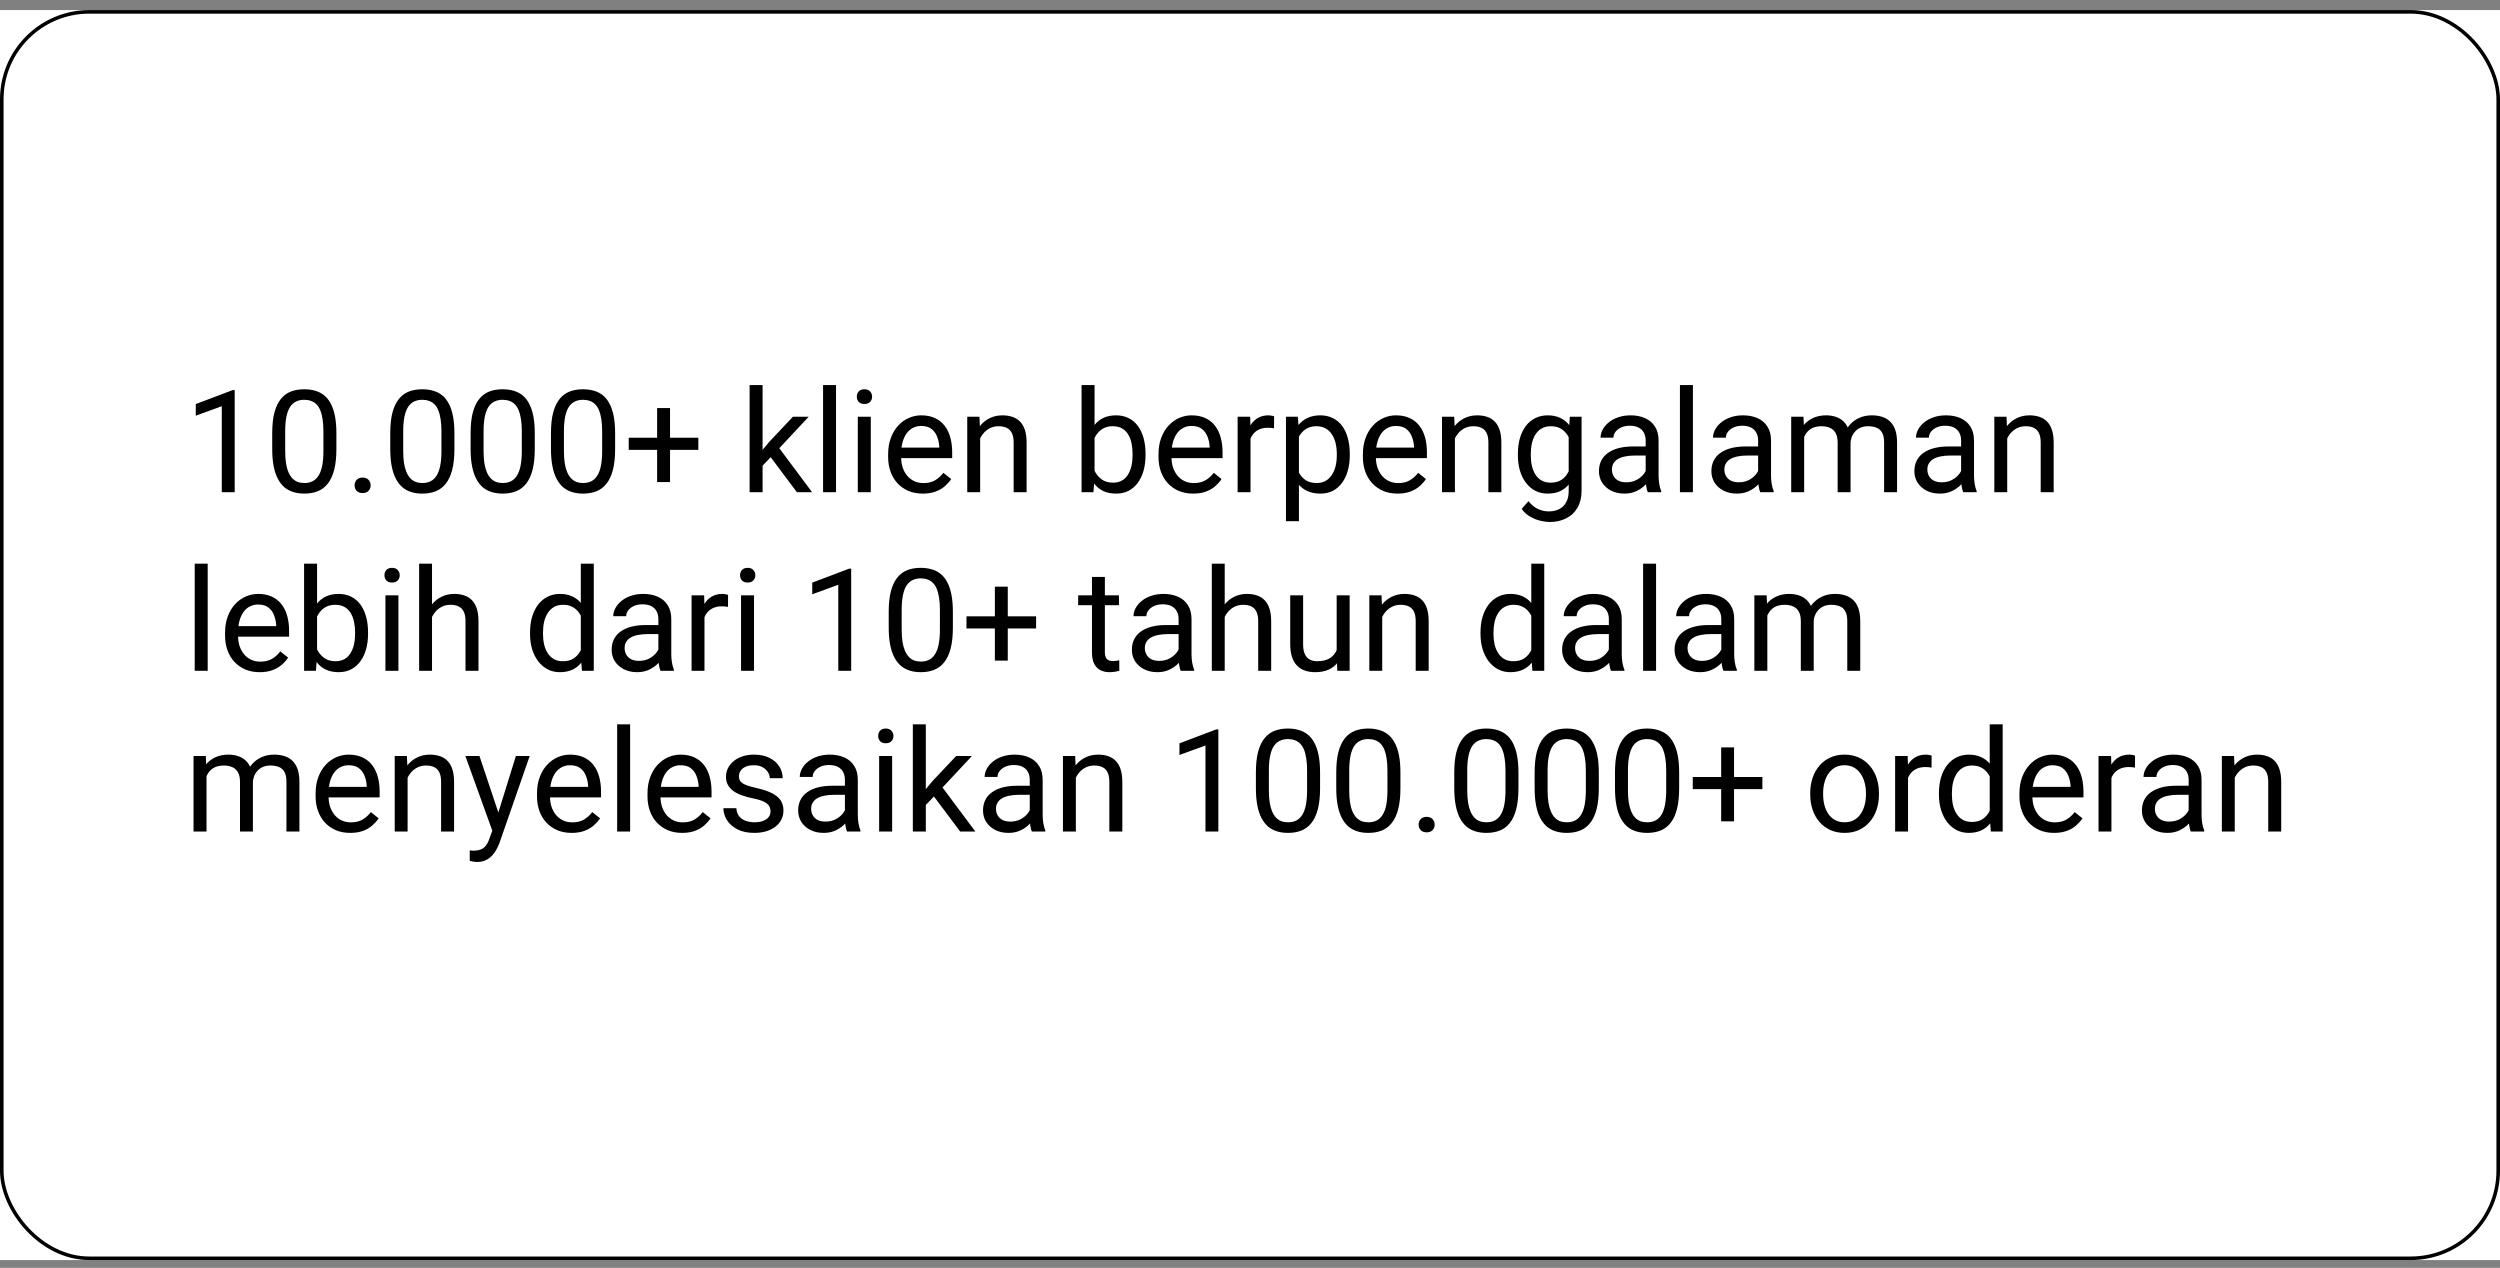
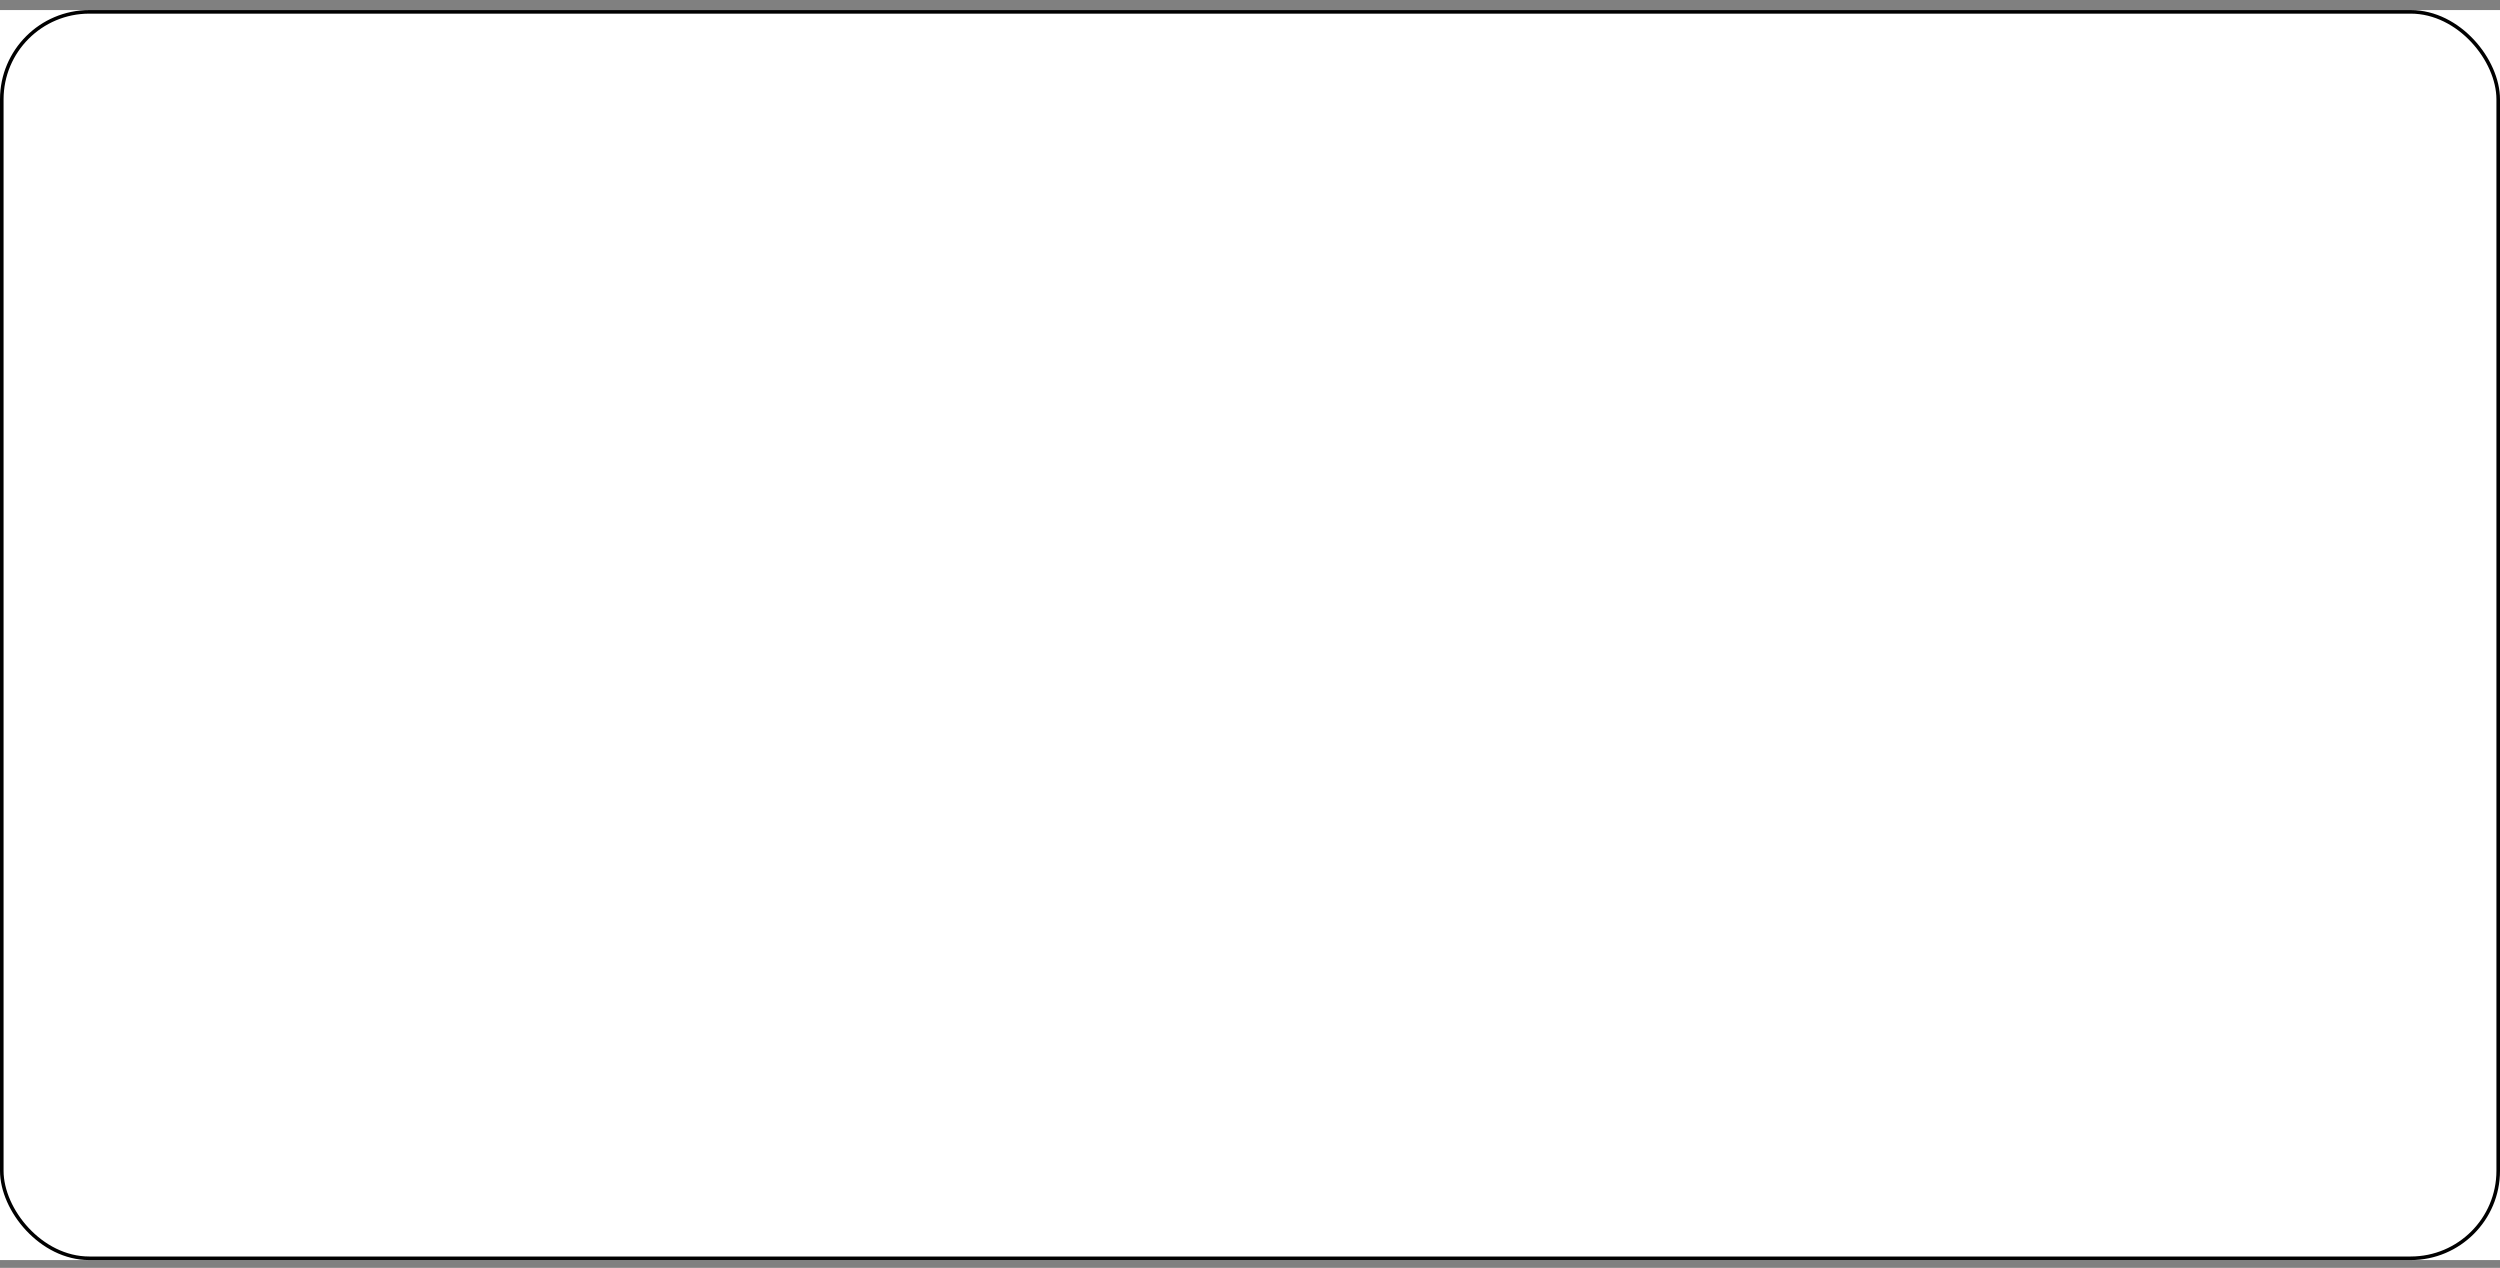
<svg xmlns="http://www.w3.org/2000/svg" width="140" height="71" viewBox="0 0 140 71" fill="none">
  <rect x="0" y="0" width="140" height="71" fill="#808080" stroke="none" />
  <g clip-path="url(#clip0_1392_18886)">
    <rect width="140" height="70" transform="translate(0 0.564)" fill="white" />
-     <path d="M13.143 21.845V27.564H12.42V22.748L10.963 23.279V22.627L13.029 21.845H13.143ZM18.838 24.267V25.134C18.838 25.601 18.796 25.994 18.713 26.314C18.63 26.634 18.51 26.892 18.354 27.087C18.197 27.283 18.009 27.425 17.787 27.513C17.568 27.599 17.321 27.642 17.045 27.642C16.826 27.642 16.624 27.615 16.439 27.56C16.255 27.506 16.088 27.418 15.94 27.299C15.794 27.176 15.669 27.017 15.565 26.822C15.46 26.627 15.381 26.39 15.326 26.111C15.271 25.832 15.244 25.507 15.244 25.134V24.267C15.244 23.801 15.286 23.41 15.369 23.095C15.455 22.78 15.576 22.528 15.732 22.337C15.889 22.145 16.076 22.007 16.295 21.924C16.516 21.84 16.764 21.799 17.037 21.799C17.259 21.799 17.462 21.826 17.646 21.881C17.834 21.933 18.001 22.017 18.146 22.134C18.292 22.249 18.416 22.403 18.518 22.595C18.622 22.785 18.701 23.018 18.756 23.295C18.811 23.571 18.838 23.895 18.838 24.267ZM18.111 25.252V24.146C18.111 23.891 18.096 23.667 18.064 23.474C18.036 23.279 17.993 23.112 17.936 22.974C17.878 22.836 17.805 22.724 17.717 22.638C17.631 22.552 17.531 22.49 17.416 22.451C17.304 22.409 17.178 22.388 17.037 22.388C16.865 22.388 16.713 22.421 16.58 22.486C16.447 22.549 16.335 22.649 16.244 22.787C16.156 22.925 16.088 23.106 16.041 23.33C15.994 23.554 15.971 23.826 15.971 24.146V25.252C15.971 25.507 15.985 25.732 16.014 25.927C16.045 26.123 16.09 26.292 16.15 26.435C16.21 26.576 16.283 26.692 16.369 26.783C16.455 26.874 16.554 26.942 16.666 26.986C16.781 27.028 16.907 27.049 17.045 27.049C17.222 27.049 17.377 27.015 17.51 26.947C17.643 26.879 17.753 26.774 17.842 26.631C17.933 26.485 18.001 26.299 18.045 26.072C18.089 25.843 18.111 25.569 18.111 25.252ZM19.857 27.181C19.857 27.059 19.895 26.956 19.971 26.873C20.049 26.787 20.161 26.744 20.307 26.744C20.453 26.744 20.563 26.787 20.639 26.873C20.717 26.956 20.756 27.059 20.756 27.181C20.756 27.301 20.717 27.403 20.639 27.486C20.563 27.569 20.453 27.611 20.307 27.611C20.161 27.611 20.049 27.569 19.971 27.486C19.895 27.403 19.857 27.301 19.857 27.181ZM25.447 24.267V25.134C25.447 25.601 25.406 25.994 25.322 26.314C25.239 26.634 25.119 26.892 24.963 27.087C24.807 27.283 24.618 27.425 24.396 27.513C24.178 27.599 23.93 27.642 23.654 27.642C23.436 27.642 23.234 27.615 23.049 27.56C22.864 27.506 22.697 27.418 22.549 27.299C22.403 27.176 22.278 27.017 22.174 26.822C22.07 26.627 21.99 26.39 21.936 26.111C21.881 25.832 21.854 25.507 21.854 25.134V24.267C21.854 23.801 21.895 23.41 21.979 23.095C22.064 22.78 22.186 22.528 22.342 22.337C22.498 22.145 22.686 22.007 22.904 21.924C23.126 21.84 23.373 21.799 23.646 21.799C23.868 21.799 24.071 21.826 24.256 21.881C24.443 21.933 24.61 22.017 24.756 22.134C24.902 22.249 25.025 22.403 25.127 22.595C25.231 22.785 25.311 23.018 25.365 23.295C25.42 23.571 25.447 23.895 25.447 24.267ZM24.721 25.252V24.146C24.721 23.891 24.705 23.667 24.674 23.474C24.645 23.279 24.602 23.112 24.545 22.974C24.488 22.836 24.415 22.724 24.326 22.638C24.24 22.552 24.14 22.49 24.025 22.451C23.913 22.409 23.787 22.388 23.646 22.388C23.475 22.388 23.322 22.421 23.189 22.486C23.057 22.549 22.945 22.649 22.854 22.787C22.765 22.925 22.697 23.106 22.65 23.33C22.604 23.554 22.58 23.826 22.58 24.146V25.252C22.58 25.507 22.594 25.732 22.623 25.927C22.654 26.123 22.7 26.292 22.76 26.435C22.82 26.576 22.893 26.692 22.979 26.783C23.064 26.874 23.163 26.942 23.275 26.986C23.39 27.028 23.516 27.049 23.654 27.049C23.831 27.049 23.986 27.015 24.119 26.947C24.252 26.879 24.363 26.774 24.451 26.631C24.542 26.485 24.61 26.299 24.654 26.072C24.699 25.843 24.721 25.569 24.721 25.252ZM29.947 24.267V25.134C29.947 25.601 29.906 25.994 29.822 26.314C29.739 26.634 29.619 26.892 29.463 27.087C29.307 27.283 29.118 27.425 28.896 27.513C28.678 27.599 28.43 27.642 28.154 27.642C27.936 27.642 27.734 27.615 27.549 27.56C27.364 27.506 27.197 27.418 27.049 27.299C26.903 27.176 26.778 27.017 26.674 26.822C26.57 26.627 26.49 26.39 26.436 26.111C26.381 25.832 26.354 25.507 26.354 25.134V24.267C26.354 23.801 26.395 23.41 26.479 23.095C26.564 22.78 26.686 22.528 26.842 22.337C26.998 22.145 27.186 22.007 27.404 21.924C27.626 21.84 27.873 21.799 28.146 21.799C28.368 21.799 28.571 21.826 28.756 21.881C28.943 21.933 29.11 22.017 29.256 22.134C29.402 22.249 29.525 22.403 29.627 22.595C29.731 22.785 29.811 23.018 29.865 23.295C29.92 23.571 29.947 23.895 29.947 24.267ZM29.221 25.252V24.146C29.221 23.891 29.205 23.667 29.174 23.474C29.145 23.279 29.102 23.112 29.045 22.974C28.988 22.836 28.915 22.724 28.826 22.638C28.74 22.552 28.64 22.49 28.525 22.451C28.413 22.409 28.287 22.388 28.146 22.388C27.975 22.388 27.822 22.421 27.689 22.486C27.557 22.549 27.445 22.649 27.354 22.787C27.265 22.925 27.197 23.106 27.15 23.33C27.104 23.554 27.08 23.826 27.08 24.146V25.252C27.08 25.507 27.094 25.732 27.123 25.927C27.154 26.123 27.2 26.292 27.26 26.435C27.32 26.576 27.393 26.692 27.479 26.783C27.564 26.874 27.663 26.942 27.775 26.986C27.89 27.028 28.016 27.049 28.154 27.049C28.331 27.049 28.486 27.015 28.619 26.947C28.752 26.879 28.863 26.774 28.951 26.631C29.042 26.485 29.11 26.299 29.154 26.072C29.199 25.843 29.221 25.569 29.221 25.252ZM34.447 24.267V25.134C34.447 25.601 34.406 25.994 34.322 26.314C34.239 26.634 34.119 26.892 33.963 27.087C33.807 27.283 33.618 27.425 33.397 27.513C33.178 27.599 32.93 27.642 32.654 27.642C32.435 27.642 32.234 27.615 32.049 27.56C31.864 27.506 31.697 27.418 31.549 27.299C31.403 27.176 31.278 27.017 31.174 26.822C31.07 26.627 30.99 26.39 30.936 26.111C30.881 25.832 30.854 25.507 30.854 25.134V24.267C30.854 23.801 30.895 23.41 30.979 23.095C31.064 22.78 31.186 22.528 31.342 22.337C31.498 22.145 31.686 22.007 31.904 21.924C32.126 21.84 32.373 21.799 32.647 21.799C32.868 21.799 33.071 21.826 33.256 21.881C33.443 21.933 33.61 22.017 33.756 22.134C33.902 22.249 34.025 22.403 34.127 22.595C34.231 22.785 34.31 23.018 34.365 23.295C34.42 23.571 34.447 23.895 34.447 24.267ZM33.721 25.252V24.146C33.721 23.891 33.705 23.667 33.674 23.474C33.645 23.279 33.602 23.112 33.545 22.974C33.488 22.836 33.415 22.724 33.326 22.638C33.24 22.552 33.14 22.49 33.025 22.451C32.913 22.409 32.787 22.388 32.647 22.388C32.475 22.388 32.322 22.421 32.19 22.486C32.057 22.549 31.945 22.649 31.854 22.787C31.765 22.925 31.697 23.106 31.65 23.33C31.604 23.554 31.58 23.826 31.58 24.146V25.252C31.58 25.507 31.594 25.732 31.623 25.927C31.654 26.123 31.7 26.292 31.76 26.435C31.82 26.576 31.893 26.692 31.979 26.783C32.065 26.874 32.163 26.942 32.275 26.986C32.39 27.028 32.516 27.049 32.654 27.049C32.831 27.049 32.986 27.015 33.119 26.947C33.252 26.879 33.363 26.774 33.451 26.631C33.542 26.485 33.61 26.299 33.654 26.072C33.699 25.843 33.721 25.569 33.721 25.252ZM39.107 24.513V25.193H35.209V24.513H39.107ZM37.522 22.853V26.994H36.799V22.853H37.522ZM42.705 21.564V27.564H41.978V21.564H42.705ZM45.287 23.337L43.443 25.31L42.412 26.381L42.353 25.611L43.092 24.728L44.404 23.337H45.287ZM44.627 27.564L43.119 25.549L43.494 24.904L45.478 27.564H44.627ZM46.818 21.564V27.564H46.092V21.564H46.818ZM48.764 23.337V27.564H48.037V23.337H48.764ZM47.982 22.216C47.982 22.099 48.018 22 48.088 21.92C48.161 21.839 48.268 21.799 48.408 21.799C48.546 21.799 48.652 21.839 48.725 21.92C48.8 22 48.838 22.099 48.838 22.216C48.838 22.328 48.8 22.425 48.725 22.506C48.652 22.584 48.546 22.623 48.408 22.623C48.268 22.623 48.161 22.584 48.088 22.506C48.018 22.425 47.982 22.328 47.982 22.216ZM51.678 27.642C51.383 27.642 51.117 27.593 50.877 27.494C50.64 27.392 50.435 27.25 50.264 27.068C50.094 26.886 49.964 26.67 49.873 26.42C49.782 26.17 49.736 25.896 49.736 25.599V25.435C49.736 25.091 49.787 24.785 49.889 24.517C49.99 24.246 50.128 24.017 50.303 23.83C50.477 23.642 50.675 23.5 50.897 23.404C51.118 23.308 51.347 23.259 51.584 23.259C51.886 23.259 52.147 23.311 52.365 23.416C52.587 23.52 52.768 23.666 52.908 23.853C53.049 24.038 53.153 24.257 53.221 24.509C53.288 24.759 53.322 25.033 53.322 25.33V25.654H50.166V25.064H52.6V25.009C52.589 24.822 52.55 24.64 52.482 24.462C52.417 24.285 52.313 24.14 52.17 24.025C52.027 23.91 51.831 23.853 51.584 23.853C51.42 23.853 51.269 23.888 51.131 23.959C50.993 24.026 50.874 24.128 50.775 24.263C50.676 24.399 50.6 24.564 50.545 24.759C50.49 24.955 50.463 25.18 50.463 25.435V25.599C50.463 25.8 50.49 25.989 50.545 26.166C50.602 26.34 50.684 26.494 50.791 26.627C50.9 26.759 51.032 26.864 51.185 26.939C51.342 27.015 51.519 27.052 51.717 27.052C51.972 27.052 52.188 27 52.365 26.896C52.542 26.792 52.697 26.653 52.83 26.478L53.268 26.826C53.176 26.964 53.06 27.095 52.92 27.22C52.779 27.345 52.606 27.447 52.4 27.525C52.197 27.603 51.956 27.642 51.678 27.642ZM54.889 24.24V27.564H54.166V23.337H54.85L54.889 24.24ZM54.717 25.291L54.416 25.279C54.419 24.99 54.462 24.723 54.545 24.478C54.628 24.231 54.745 24.016 54.897 23.834C55.047 23.651 55.227 23.511 55.435 23.412C55.647 23.31 55.88 23.259 56.135 23.259C56.343 23.259 56.531 23.288 56.697 23.345C56.864 23.4 57.006 23.489 57.123 23.611C57.243 23.733 57.334 23.892 57.397 24.087C57.459 24.28 57.49 24.516 57.49 24.795V27.564H56.764V24.787C56.764 24.565 56.731 24.388 56.666 24.256C56.601 24.12 56.506 24.022 56.381 23.962C56.256 23.9 56.102 23.869 55.92 23.869C55.74 23.869 55.576 23.907 55.428 23.982C55.282 24.058 55.156 24.162 55.049 24.295C54.945 24.427 54.863 24.58 54.803 24.752C54.745 24.921 54.717 25.101 54.717 25.291ZM60.568 21.564H61.295V26.744L61.232 27.564H60.568V21.564ZM64.15 25.416V25.498C64.15 25.805 64.114 26.09 64.041 26.353C63.968 26.614 63.861 26.84 63.721 27.033C63.58 27.226 63.408 27.375 63.205 27.482C63.002 27.589 62.769 27.642 62.506 27.642C62.238 27.642 62.002 27.597 61.799 27.506C61.598 27.412 61.429 27.278 61.291 27.103C61.153 26.929 61.042 26.718 60.959 26.47C60.878 26.223 60.822 25.944 60.791 25.634V25.275C60.822 24.962 60.878 24.683 60.959 24.435C61.042 24.188 61.153 23.977 61.291 23.802C61.429 23.625 61.598 23.491 61.799 23.4C61.999 23.306 62.232 23.259 62.498 23.259C62.764 23.259 62.999 23.311 63.205 23.416C63.411 23.517 63.583 23.663 63.721 23.853C63.861 24.043 63.968 24.271 64.041 24.537C64.114 24.8 64.15 25.093 64.15 25.416ZM63.424 25.498V25.416C63.424 25.205 63.404 25.007 63.365 24.822C63.326 24.634 63.264 24.47 63.178 24.33C63.092 24.186 62.978 24.075 62.838 23.994C62.697 23.91 62.524 23.869 62.318 23.869C62.136 23.869 61.977 23.9 61.842 23.962C61.709 24.025 61.596 24.11 61.502 24.216C61.408 24.321 61.331 24.44 61.272 24.576C61.214 24.709 61.171 24.847 61.143 24.99V25.931C61.184 26.114 61.252 26.289 61.346 26.459C61.442 26.625 61.57 26.762 61.728 26.869C61.89 26.976 62.089 27.029 62.326 27.029C62.522 27.029 62.688 26.99 62.826 26.912C62.967 26.831 63.08 26.72 63.166 26.58C63.255 26.439 63.32 26.276 63.361 26.091C63.403 25.907 63.424 25.709 63.424 25.498ZM66.818 27.642C66.524 27.642 66.257 27.593 66.018 27.494C65.781 27.392 65.576 27.25 65.404 27.068C65.235 26.886 65.105 26.67 65.014 26.42C64.922 26.17 64.877 25.896 64.877 25.599V25.435C64.877 25.091 64.928 24.785 65.029 24.517C65.131 24.246 65.269 24.017 65.443 23.83C65.618 23.642 65.816 23.5 66.037 23.404C66.258 23.308 66.488 23.259 66.725 23.259C67.027 23.259 67.287 23.311 67.506 23.416C67.727 23.52 67.908 23.666 68.049 23.853C68.189 24.038 68.294 24.257 68.361 24.509C68.429 24.759 68.463 25.033 68.463 25.33V25.654H65.307V25.064H67.74V25.009C67.73 24.822 67.691 24.64 67.623 24.462C67.558 24.285 67.454 24.14 67.311 24.025C67.167 23.91 66.972 23.853 66.725 23.853C66.561 23.853 66.409 23.888 66.272 23.959C66.133 24.026 66.015 24.128 65.916 24.263C65.817 24.399 65.74 24.564 65.686 24.759C65.631 24.955 65.603 25.18 65.603 25.435V25.599C65.603 25.8 65.631 25.989 65.686 26.166C65.743 26.34 65.825 26.494 65.932 26.627C66.041 26.759 66.172 26.864 66.326 26.939C66.482 27.015 66.659 27.052 66.857 27.052C67.113 27.052 67.329 27 67.506 26.896C67.683 26.792 67.838 26.653 67.971 26.478L68.408 26.826C68.317 26.964 68.201 27.095 68.061 27.22C67.92 27.345 67.747 27.447 67.541 27.525C67.338 27.603 67.097 27.642 66.818 27.642ZM70.029 24.002V27.564H69.307V23.337H70.01L70.029 24.002ZM71.35 23.314L71.346 23.986C71.286 23.973 71.228 23.965 71.174 23.962C71.122 23.957 71.062 23.955 70.994 23.955C70.828 23.955 70.68 23.981 70.553 24.033C70.425 24.085 70.317 24.158 70.228 24.252C70.14 24.345 70.07 24.457 70.018 24.587C69.968 24.715 69.936 24.856 69.92 25.009L69.717 25.127C69.717 24.871 69.742 24.632 69.791 24.408C69.843 24.184 69.922 23.986 70.029 23.814C70.136 23.64 70.272 23.504 70.436 23.408C70.602 23.309 70.8 23.259 71.029 23.259C71.081 23.259 71.141 23.266 71.209 23.279C71.277 23.289 71.324 23.301 71.35 23.314ZM72.74 24.15V29.189H72.014V23.337H72.678L72.74 24.15ZM75.588 25.416V25.498C75.588 25.805 75.551 26.09 75.478 26.353C75.406 26.614 75.299 26.84 75.158 27.033C75.02 27.226 74.85 27.375 74.647 27.482C74.443 27.589 74.21 27.642 73.947 27.642C73.679 27.642 73.442 27.598 73.236 27.509C73.031 27.421 72.856 27.292 72.713 27.123C72.57 26.953 72.455 26.75 72.369 26.513C72.286 26.276 72.228 26.009 72.197 25.712V25.275C72.228 24.962 72.287 24.683 72.373 24.435C72.459 24.188 72.572 23.977 72.713 23.802C72.856 23.625 73.029 23.491 73.232 23.4C73.436 23.306 73.67 23.259 73.936 23.259C74.201 23.259 74.437 23.311 74.643 23.416C74.848 23.517 75.022 23.663 75.162 23.853C75.303 24.043 75.408 24.271 75.478 24.537C75.551 24.8 75.588 25.093 75.588 25.416ZM74.861 25.498V25.416C74.861 25.205 74.839 25.007 74.795 24.822C74.751 24.634 74.682 24.47 74.588 24.33C74.497 24.186 74.38 24.075 74.236 23.994C74.093 23.91 73.922 23.869 73.725 23.869C73.542 23.869 73.383 23.9 73.248 23.962C73.115 24.025 73.002 24.11 72.908 24.216C72.814 24.321 72.738 24.44 72.678 24.576C72.62 24.709 72.578 24.847 72.549 24.99V26.002C72.601 26.184 72.674 26.356 72.768 26.517C72.861 26.676 72.986 26.805 73.143 26.904C73.299 27 73.495 27.049 73.732 27.049C73.928 27.049 74.096 27.008 74.236 26.927C74.38 26.844 74.497 26.731 74.588 26.587C74.682 26.444 74.751 26.28 74.795 26.095C74.839 25.908 74.861 25.709 74.861 25.498ZM78.264 27.642C77.969 27.642 77.703 27.593 77.463 27.494C77.226 27.392 77.022 27.25 76.85 27.068C76.68 26.886 76.55 26.67 76.459 26.42C76.368 26.17 76.322 25.896 76.322 25.599V25.435C76.322 25.091 76.373 24.785 76.475 24.517C76.576 24.246 76.714 24.017 76.889 23.83C77.063 23.642 77.261 23.5 77.482 23.404C77.704 23.308 77.933 23.259 78.17 23.259C78.472 23.259 78.732 23.311 78.951 23.416C79.172 23.52 79.353 23.666 79.494 23.853C79.635 24.038 79.739 24.257 79.807 24.509C79.874 24.759 79.908 25.033 79.908 25.33V25.654H76.752V25.064H79.186V25.009C79.175 24.822 79.136 24.64 79.068 24.462C79.003 24.285 78.899 24.14 78.756 24.025C78.613 23.91 78.417 23.853 78.17 23.853C78.006 23.853 77.855 23.888 77.717 23.959C77.579 24.026 77.46 24.128 77.361 24.263C77.262 24.399 77.186 24.564 77.131 24.759C77.076 24.955 77.049 25.18 77.049 25.435V25.599C77.049 25.8 77.076 25.989 77.131 26.166C77.188 26.34 77.27 26.494 77.377 26.627C77.486 26.759 77.618 26.864 77.772 26.939C77.928 27.015 78.105 27.052 78.303 27.052C78.558 27.052 78.774 27 78.951 26.896C79.128 26.792 79.283 26.653 79.416 26.478L79.853 26.826C79.762 26.964 79.647 27.095 79.506 27.22C79.365 27.345 79.192 27.447 78.986 27.525C78.783 27.603 78.542 27.642 78.264 27.642ZM81.475 24.24V27.564H80.752V23.337H81.436L81.475 24.24ZM81.303 25.291L81.002 25.279C81.005 24.99 81.047 24.723 81.131 24.478C81.214 24.231 81.331 24.016 81.482 23.834C81.633 23.651 81.813 23.511 82.022 23.412C82.232 23.31 82.466 23.259 82.721 23.259C82.929 23.259 83.117 23.288 83.283 23.345C83.45 23.4 83.592 23.489 83.709 23.611C83.829 23.733 83.92 23.892 83.982 24.087C84.045 24.28 84.076 24.516 84.076 24.795V27.564H83.35V24.787C83.35 24.565 83.317 24.388 83.252 24.256C83.187 24.12 83.092 24.022 82.967 23.962C82.842 23.9 82.688 23.869 82.506 23.869C82.326 23.869 82.162 23.907 82.014 23.982C81.868 24.058 81.742 24.162 81.635 24.295C81.531 24.427 81.449 24.58 81.389 24.752C81.331 24.921 81.303 25.101 81.303 25.291ZM87.912 23.337H88.568V27.474C88.568 27.847 88.493 28.164 88.342 28.427C88.191 28.69 87.98 28.89 87.709 29.025C87.441 29.163 87.131 29.232 86.779 29.232C86.633 29.232 86.462 29.209 86.264 29.162C86.068 29.117 85.876 29.041 85.686 28.931C85.498 28.825 85.341 28.68 85.213 28.498L85.592 28.068C85.769 28.282 85.954 28.43 86.147 28.513C86.342 28.597 86.534 28.638 86.725 28.638C86.954 28.638 87.152 28.595 87.318 28.509C87.485 28.424 87.614 28.296 87.705 28.127C87.799 27.96 87.846 27.754 87.846 27.509V24.267L87.912 23.337ZM85.002 25.498V25.416C85.002 25.093 85.04 24.8 85.115 24.537C85.193 24.271 85.304 24.043 85.447 23.853C85.593 23.663 85.769 23.517 85.975 23.416C86.18 23.311 86.412 23.259 86.67 23.259C86.936 23.259 87.167 23.306 87.365 23.4C87.566 23.491 87.735 23.625 87.873 23.802C88.014 23.977 88.124 24.188 88.205 24.435C88.286 24.683 88.342 24.962 88.373 25.275V25.634C88.344 25.944 88.288 26.223 88.205 26.47C88.124 26.718 88.014 26.929 87.873 27.103C87.735 27.278 87.566 27.412 87.365 27.506C87.165 27.597 86.93 27.642 86.662 27.642C86.409 27.642 86.18 27.589 85.975 27.482C85.772 27.375 85.597 27.226 85.451 27.033C85.305 26.84 85.193 26.614 85.115 26.353C85.04 26.09 85.002 25.805 85.002 25.498ZM85.725 25.416V25.498C85.725 25.709 85.745 25.907 85.787 26.091C85.831 26.276 85.898 26.439 85.986 26.58C86.078 26.72 86.193 26.831 86.334 26.912C86.475 26.99 86.643 27.029 86.838 27.029C87.078 27.029 87.275 26.978 87.432 26.877C87.588 26.775 87.712 26.641 87.803 26.474C87.897 26.308 87.969 26.127 88.022 25.931V24.99C87.993 24.847 87.949 24.709 87.889 24.576C87.831 24.44 87.756 24.321 87.662 24.216C87.571 24.11 87.458 24.025 87.322 23.962C87.187 23.9 87.028 23.869 86.846 23.869C86.648 23.869 86.477 23.91 86.334 23.994C86.193 24.075 86.078 24.186 85.986 24.33C85.898 24.47 85.831 24.634 85.787 24.822C85.745 25.007 85.725 25.205 85.725 25.416ZM92.158 26.841V24.666C92.158 24.499 92.124 24.355 92.057 24.232C91.992 24.107 91.893 24.011 91.76 23.943C91.627 23.875 91.463 23.841 91.268 23.841C91.085 23.841 90.925 23.873 90.787 23.935C90.652 23.998 90.545 24.08 90.467 24.181C90.391 24.283 90.353 24.392 90.353 24.509H89.631C89.631 24.358 89.67 24.209 89.748 24.06C89.826 23.912 89.938 23.778 90.084 23.658C90.232 23.535 90.409 23.439 90.615 23.369C90.824 23.296 91.055 23.259 91.311 23.259C91.618 23.259 91.889 23.311 92.123 23.416C92.36 23.52 92.545 23.677 92.678 23.888C92.813 24.097 92.881 24.358 92.881 24.674V26.642C92.881 26.783 92.893 26.933 92.916 27.091C92.942 27.25 92.98 27.387 93.029 27.502V27.564H92.275C92.239 27.481 92.21 27.37 92.189 27.232C92.169 27.091 92.158 26.961 92.158 26.841ZM92.283 25.002L92.291 25.509H91.561C91.355 25.509 91.171 25.526 91.01 25.56C90.848 25.591 90.713 25.64 90.603 25.705C90.494 25.77 90.411 25.852 90.353 25.951C90.296 26.047 90.268 26.16 90.268 26.291C90.268 26.424 90.297 26.545 90.357 26.654C90.417 26.763 90.507 26.851 90.627 26.916C90.749 26.978 90.899 27.009 91.076 27.009C91.297 27.009 91.493 26.962 91.662 26.869C91.831 26.775 91.966 26.66 92.064 26.525C92.166 26.39 92.221 26.258 92.228 26.131L92.537 26.478C92.519 26.587 92.469 26.709 92.389 26.841C92.308 26.974 92.2 27.102 92.064 27.224C91.932 27.344 91.773 27.444 91.588 27.525C91.406 27.603 91.2 27.642 90.971 27.642C90.684 27.642 90.433 27.586 90.217 27.474C90.003 27.362 89.837 27.212 89.717 27.025C89.6 26.835 89.541 26.623 89.541 26.388C89.541 26.162 89.585 25.962 89.674 25.791C89.762 25.616 89.89 25.472 90.057 25.357C90.223 25.24 90.424 25.151 90.658 25.091C90.893 25.032 91.154 25.002 91.443 25.002H92.283ZM94.803 21.564V27.564H94.076V21.564H94.803ZM98.455 26.841V24.666C98.455 24.499 98.421 24.355 98.353 24.232C98.288 24.107 98.189 24.011 98.057 23.943C97.924 23.875 97.76 23.841 97.564 23.841C97.382 23.841 97.222 23.873 97.084 23.935C96.949 23.998 96.842 24.08 96.764 24.181C96.688 24.283 96.65 24.392 96.65 24.509H95.928C95.928 24.358 95.967 24.209 96.045 24.06C96.123 23.912 96.235 23.778 96.381 23.658C96.529 23.535 96.706 23.439 96.912 23.369C97.12 23.296 97.352 23.259 97.607 23.259C97.915 23.259 98.186 23.311 98.42 23.416C98.657 23.52 98.842 23.677 98.975 23.888C99.11 24.097 99.178 24.358 99.178 24.674V26.642C99.178 26.783 99.189 26.933 99.213 27.091C99.239 27.25 99.277 27.387 99.326 27.502V27.564H98.572C98.536 27.481 98.507 27.37 98.486 27.232C98.466 27.091 98.455 26.961 98.455 26.841ZM98.58 25.002L98.588 25.509H97.857C97.652 25.509 97.468 25.526 97.307 25.56C97.145 25.591 97.01 25.64 96.9 25.705C96.791 25.77 96.708 25.852 96.65 25.951C96.593 26.047 96.564 26.16 96.564 26.291C96.564 26.424 96.594 26.545 96.654 26.654C96.714 26.763 96.804 26.851 96.924 26.916C97.046 26.978 97.196 27.009 97.373 27.009C97.594 27.009 97.79 26.962 97.959 26.869C98.128 26.775 98.262 26.66 98.361 26.525C98.463 26.39 98.518 26.258 98.525 26.131L98.834 26.478C98.816 26.587 98.766 26.709 98.686 26.841C98.605 26.974 98.497 27.102 98.361 27.224C98.228 27.344 98.07 27.444 97.885 27.525C97.703 27.603 97.497 27.642 97.268 27.642C96.981 27.642 96.73 27.586 96.514 27.474C96.3 27.362 96.133 27.212 96.014 27.025C95.897 26.835 95.838 26.623 95.838 26.388C95.838 26.162 95.882 25.962 95.971 25.791C96.059 25.616 96.187 25.472 96.353 25.357C96.52 25.24 96.721 25.151 96.955 25.091C97.189 25.032 97.451 25.002 97.74 25.002H98.58ZM101.033 24.177V27.564H100.307V23.337H100.994L101.033 24.177ZM100.885 25.291L100.549 25.279C100.551 24.99 100.589 24.723 100.662 24.478C100.735 24.231 100.843 24.016 100.986 23.834C101.13 23.651 101.308 23.511 101.521 23.412C101.735 23.31 101.982 23.259 102.264 23.259C102.462 23.259 102.644 23.288 102.811 23.345C102.977 23.4 103.122 23.487 103.244 23.607C103.367 23.727 103.462 23.881 103.529 24.068C103.597 24.256 103.631 24.482 103.631 24.748V27.564H102.908V24.783C102.908 24.561 102.87 24.384 102.795 24.252C102.722 24.119 102.618 24.022 102.482 23.962C102.347 23.9 102.188 23.869 102.006 23.869C101.792 23.869 101.614 23.907 101.471 23.982C101.327 24.058 101.213 24.162 101.127 24.295C101.041 24.427 100.979 24.58 100.939 24.752C100.903 24.921 100.885 25.101 100.885 25.291ZM103.623 24.892L103.139 25.041C103.141 24.809 103.179 24.586 103.252 24.373C103.327 24.159 103.436 23.969 103.576 23.802C103.719 23.636 103.895 23.504 104.104 23.408C104.312 23.309 104.55 23.259 104.818 23.259C105.045 23.259 105.245 23.289 105.42 23.349C105.597 23.409 105.745 23.502 105.865 23.627C105.988 23.749 106.08 23.907 106.143 24.099C106.205 24.292 106.236 24.521 106.236 24.787V27.564H105.51V24.779C105.51 24.542 105.472 24.358 105.396 24.228C105.324 24.095 105.219 24.003 105.084 23.951C104.951 23.896 104.792 23.869 104.607 23.869C104.449 23.869 104.308 23.896 104.186 23.951C104.063 24.006 103.96 24.081 103.877 24.177C103.794 24.271 103.73 24.379 103.686 24.502C103.644 24.624 103.623 24.754 103.623 24.892ZM109.822 26.841V24.666C109.822 24.499 109.788 24.355 109.721 24.232C109.656 24.107 109.557 24.011 109.424 23.943C109.291 23.875 109.127 23.841 108.932 23.841C108.749 23.841 108.589 23.873 108.451 23.935C108.316 23.998 108.209 24.08 108.131 24.181C108.055 24.283 108.018 24.392 108.018 24.509H107.295C107.295 24.358 107.334 24.209 107.412 24.06C107.49 23.912 107.602 23.778 107.748 23.658C107.896 23.535 108.074 23.439 108.279 23.369C108.488 23.296 108.719 23.259 108.975 23.259C109.282 23.259 109.553 23.311 109.787 23.416C110.024 23.52 110.209 23.677 110.342 23.888C110.477 24.097 110.545 24.358 110.545 24.674V26.642C110.545 26.783 110.557 26.933 110.58 27.091C110.606 27.25 110.644 27.387 110.693 27.502V27.564H109.939C109.903 27.481 109.874 27.37 109.854 27.232C109.833 27.091 109.822 26.961 109.822 26.841ZM109.947 25.002L109.955 25.509H109.225C109.019 25.509 108.835 25.526 108.674 25.56C108.512 25.591 108.377 25.64 108.268 25.705C108.158 25.77 108.075 25.852 108.018 25.951C107.96 26.047 107.932 26.16 107.932 26.291C107.932 26.424 107.962 26.545 108.021 26.654C108.081 26.763 108.171 26.851 108.291 26.916C108.413 26.978 108.563 27.009 108.74 27.009C108.962 27.009 109.157 26.962 109.326 26.869C109.495 26.775 109.63 26.66 109.729 26.525C109.83 26.39 109.885 26.258 109.893 26.131L110.201 26.478C110.183 26.587 110.133 26.709 110.053 26.841C109.972 26.974 109.864 27.102 109.729 27.224C109.596 27.344 109.437 27.444 109.252 27.525C109.07 27.603 108.864 27.642 108.635 27.642C108.348 27.642 108.097 27.586 107.881 27.474C107.667 27.362 107.501 27.212 107.381 27.025C107.264 26.835 107.205 26.623 107.205 26.388C107.205 26.162 107.249 25.962 107.338 25.791C107.426 25.616 107.554 25.472 107.721 25.357C107.887 25.24 108.088 25.151 108.322 25.091C108.557 25.032 108.818 25.002 109.107 25.002H109.947ZM112.404 24.24V27.564H111.682V23.337H112.365L112.404 24.24ZM112.232 25.291L111.932 25.279C111.934 24.99 111.977 24.723 112.061 24.478C112.144 24.231 112.261 24.016 112.412 23.834C112.563 23.651 112.743 23.511 112.951 23.412C113.162 23.31 113.395 23.259 113.65 23.259C113.859 23.259 114.046 23.288 114.213 23.345C114.38 23.4 114.521 23.489 114.639 23.611C114.758 23.733 114.85 23.892 114.912 24.087C114.975 24.28 115.006 24.516 115.006 24.795V27.564H114.279V24.787C114.279 24.565 114.247 24.388 114.182 24.256C114.117 24.12 114.021 24.022 113.896 23.962C113.771 23.9 113.618 23.869 113.436 23.869C113.256 23.869 113.092 23.907 112.943 23.982C112.798 24.058 112.671 24.162 112.564 24.295C112.46 24.427 112.378 24.58 112.318 24.752C112.261 24.921 112.232 25.101 112.232 25.291ZM11.631 31.564V37.564H10.904V31.564H11.631ZM14.545 37.642C14.251 37.642 13.984 37.593 13.744 37.494C13.507 37.392 13.303 37.25 13.131 37.068C12.962 36.886 12.831 36.67 12.74 36.42C12.649 36.17 12.604 35.896 12.604 35.599V35.435C12.604 35.091 12.654 34.785 12.756 34.517C12.857 34.246 12.995 34.017 13.17 33.83C13.344 33.642 13.542 33.5 13.764 33.404C13.985 33.308 14.214 33.259 14.451 33.259C14.753 33.259 15.014 33.312 15.232 33.416C15.454 33.52 15.635 33.666 15.775 33.853C15.916 34.038 16.02 34.257 16.088 34.509C16.156 34.759 16.189 35.033 16.189 35.33V35.654H13.033V35.064H15.467V35.009C15.456 34.822 15.417 34.64 15.35 34.462C15.284 34.285 15.18 34.14 15.037 34.025C14.894 33.91 14.699 33.853 14.451 33.853C14.287 33.853 14.136 33.888 13.998 33.959C13.86 34.026 13.742 34.128 13.643 34.263C13.544 34.399 13.467 34.564 13.412 34.759C13.357 34.955 13.33 35.18 13.33 35.435V35.599C13.33 35.8 13.357 35.989 13.412 36.166C13.469 36.34 13.551 36.494 13.658 36.627C13.768 36.759 13.899 36.864 14.053 36.939C14.209 37.015 14.386 37.052 14.584 37.052C14.839 37.052 15.055 37 15.232 36.896C15.409 36.792 15.565 36.653 15.697 36.478L16.135 36.826C16.044 36.964 15.928 37.095 15.787 37.22C15.646 37.345 15.473 37.447 15.268 37.525C15.065 37.603 14.824 37.642 14.545 37.642ZM17.029 31.564H17.756V36.744L17.693 37.564H17.029V31.564ZM20.611 35.416V35.498C20.611 35.805 20.575 36.09 20.502 36.353C20.429 36.614 20.322 36.84 20.182 37.033C20.041 37.225 19.869 37.375 19.666 37.482C19.463 37.589 19.23 37.642 18.967 37.642C18.699 37.642 18.463 37.597 18.26 37.505C18.059 37.412 17.89 37.278 17.752 37.103C17.614 36.929 17.503 36.718 17.42 36.47C17.339 36.223 17.283 35.944 17.252 35.634V35.275C17.283 34.962 17.339 34.683 17.42 34.435C17.503 34.188 17.614 33.977 17.752 33.802C17.89 33.625 18.059 33.491 18.26 33.4C18.46 33.306 18.693 33.259 18.959 33.259C19.225 33.259 19.46 33.312 19.666 33.416C19.872 33.517 20.044 33.663 20.182 33.853C20.322 34.043 20.429 34.271 20.502 34.537C20.575 34.8 20.611 35.093 20.611 35.416ZM19.885 35.498V35.416C19.885 35.205 19.865 35.007 19.826 34.822C19.787 34.634 19.725 34.47 19.639 34.33C19.553 34.187 19.439 34.075 19.299 33.994C19.158 33.91 18.985 33.869 18.779 33.869C18.597 33.869 18.438 33.9 18.303 33.962C18.17 34.025 18.057 34.11 17.963 34.216C17.869 34.321 17.792 34.44 17.732 34.576C17.675 34.709 17.632 34.847 17.604 34.99V35.931C17.645 36.114 17.713 36.289 17.807 36.459C17.903 36.625 18.031 36.762 18.189 36.869C18.351 36.975 18.55 37.029 18.787 37.029C18.982 37.029 19.149 36.99 19.287 36.912C19.428 36.831 19.541 36.72 19.627 36.58C19.715 36.439 19.781 36.276 19.822 36.091C19.864 35.907 19.885 35.709 19.885 35.498ZM22.311 33.337V37.564H21.584V33.337H22.311ZM21.529 32.216C21.529 32.099 21.564 32 21.635 31.92C21.708 31.839 21.814 31.799 21.955 31.799C22.093 31.799 22.199 31.839 22.271 31.92C22.347 32 22.385 32.099 22.385 32.216C22.385 32.328 22.347 32.425 22.271 32.505C22.199 32.584 22.093 32.623 21.955 32.623C21.814 32.623 21.708 32.584 21.635 32.505C21.564 32.425 21.529 32.328 21.529 32.216ZM24.193 31.564V37.564H23.471V31.564H24.193ZM24.021 35.291L23.721 35.279C23.723 34.99 23.766 34.723 23.85 34.478C23.933 34.231 24.05 34.016 24.201 33.834C24.352 33.651 24.532 33.511 24.74 33.412C24.951 33.31 25.184 33.259 25.439 33.259C25.648 33.259 25.835 33.288 26.002 33.345C26.169 33.4 26.311 33.489 26.428 33.611C26.547 33.733 26.639 33.892 26.701 34.087C26.764 34.28 26.795 34.516 26.795 34.795V37.564H26.068V34.787C26.068 34.565 26.036 34.388 25.971 34.255C25.906 34.12 25.811 34.022 25.686 33.962C25.561 33.9 25.407 33.869 25.225 33.869C25.045 33.869 24.881 33.907 24.732 33.982C24.587 34.058 24.46 34.162 24.354 34.295C24.249 34.427 24.167 34.58 24.107 34.752C24.05 34.921 24.021 35.1 24.021 35.291ZM32.525 36.744V31.564H33.252V37.564H32.588L32.525 36.744ZM29.682 35.498V35.416C29.682 35.093 29.721 34.8 29.799 34.537C29.88 34.271 29.993 34.043 30.139 33.853C30.287 33.663 30.463 33.517 30.666 33.416C30.872 33.312 31.101 33.259 31.354 33.259C31.619 33.259 31.851 33.306 32.049 33.4C32.249 33.491 32.419 33.625 32.557 33.802C32.697 33.977 32.808 34.188 32.889 34.435C32.969 34.683 33.025 34.962 33.057 35.275V35.634C33.028 35.944 32.972 36.223 32.889 36.47C32.808 36.718 32.697 36.929 32.557 37.103C32.419 37.278 32.249 37.412 32.049 37.505C31.848 37.597 31.614 37.642 31.346 37.642C31.098 37.642 30.872 37.589 30.666 37.482C30.463 37.375 30.287 37.225 30.139 37.033C29.993 36.84 29.88 36.614 29.799 36.353C29.721 36.09 29.682 35.805 29.682 35.498ZM30.408 35.416V35.498C30.408 35.709 30.429 35.907 30.471 36.091C30.515 36.276 30.583 36.439 30.674 36.58C30.765 36.72 30.881 36.831 31.021 36.912C31.162 36.99 31.33 37.029 31.525 37.029C31.765 37.029 31.962 36.978 32.115 36.877C32.272 36.775 32.397 36.641 32.49 36.474C32.584 36.308 32.657 36.127 32.709 35.931V34.99C32.678 34.847 32.632 34.709 32.572 34.576C32.515 34.44 32.44 34.321 32.346 34.216C32.255 34.11 32.141 34.025 32.006 33.962C31.873 33.9 31.715 33.869 31.533 33.869C31.335 33.869 31.165 33.91 31.021 33.994C30.881 34.075 30.765 34.187 30.674 34.33C30.583 34.47 30.515 34.634 30.471 34.822C30.429 35.007 30.408 35.205 30.408 35.416ZM36.869 36.841V34.666C36.869 34.499 36.835 34.355 36.768 34.232C36.703 34.107 36.603 34.011 36.471 33.943C36.338 33.875 36.174 33.841 35.978 33.841C35.796 33.841 35.636 33.873 35.498 33.935C35.363 33.998 35.256 34.08 35.178 34.181C35.102 34.283 35.065 34.392 35.065 34.509H34.342C34.342 34.358 34.381 34.209 34.459 34.06C34.537 33.912 34.649 33.778 34.795 33.658C34.943 33.535 35.12 33.439 35.326 33.369C35.535 33.296 35.766 33.259 36.022 33.259C36.329 33.259 36.6 33.312 36.834 33.416C37.071 33.52 37.256 33.677 37.389 33.888C37.524 34.097 37.592 34.358 37.592 34.673V36.642C37.592 36.783 37.603 36.933 37.627 37.091C37.653 37.25 37.691 37.387 37.74 37.502V37.564H36.986C36.95 37.481 36.921 37.37 36.9 37.232C36.88 37.091 36.869 36.961 36.869 36.841ZM36.994 35.002L37.002 35.509H36.272C36.066 35.509 35.882 35.526 35.721 35.56C35.559 35.591 35.424 35.64 35.315 35.705C35.205 35.77 35.122 35.852 35.065 35.951C35.007 36.047 34.978 36.16 34.978 36.291C34.978 36.423 35.008 36.545 35.068 36.654C35.128 36.763 35.218 36.85 35.338 36.916C35.46 36.978 35.61 37.009 35.787 37.009C36.008 37.009 36.204 36.962 36.373 36.869C36.542 36.775 36.676 36.66 36.775 36.525C36.877 36.39 36.932 36.258 36.94 36.13L37.248 36.478C37.23 36.587 37.18 36.709 37.1 36.841C37.019 36.974 36.911 37.102 36.775 37.224C36.643 37.344 36.484 37.444 36.299 37.525C36.117 37.603 35.911 37.642 35.682 37.642C35.395 37.642 35.144 37.586 34.928 37.474C34.714 37.362 34.547 37.212 34.428 37.025C34.31 36.835 34.252 36.623 34.252 36.388C34.252 36.162 34.296 35.962 34.385 35.791C34.473 35.616 34.601 35.472 34.768 35.357C34.934 35.24 35.135 35.151 35.369 35.091C35.603 35.032 35.865 35.002 36.154 35.002H36.994ZM39.451 34.002V37.564H38.728V33.337H39.432L39.451 34.002ZM40.772 33.314L40.768 33.986C40.708 33.973 40.65 33.965 40.596 33.962C40.544 33.957 40.484 33.955 40.416 33.955C40.249 33.955 40.102 33.981 39.975 34.033C39.847 34.085 39.739 34.158 39.65 34.252C39.562 34.345 39.492 34.457 39.44 34.587C39.39 34.715 39.357 34.856 39.342 35.009L39.139 35.127C39.139 34.871 39.163 34.632 39.213 34.408C39.265 34.184 39.344 33.986 39.451 33.814C39.558 33.64 39.693 33.504 39.857 33.408C40.024 33.309 40.222 33.259 40.451 33.259C40.503 33.259 40.563 33.266 40.631 33.279C40.699 33.289 40.745 33.301 40.772 33.314ZM42.225 33.337V37.564H41.498V33.337H42.225ZM41.443 32.216C41.443 32.099 41.478 32 41.549 31.92C41.622 31.839 41.728 31.799 41.869 31.799C42.007 31.799 42.113 31.839 42.185 31.92C42.261 32 42.299 32.099 42.299 32.216C42.299 32.328 42.261 32.425 42.185 32.505C42.113 32.584 42.007 32.623 41.869 32.623C41.728 32.623 41.622 32.584 41.549 32.505C41.478 32.425 41.443 32.328 41.443 32.216ZM47.666 31.845V37.564H46.943V32.748L45.486 33.279V32.627L47.553 31.845H47.666ZM53.361 34.267V35.134C53.361 35.6 53.32 35.994 53.236 36.314C53.153 36.634 53.033 36.892 52.877 37.087C52.721 37.283 52.532 37.425 52.31 37.513C52.092 37.599 51.844 37.642 51.568 37.642C51.35 37.642 51.148 37.615 50.963 37.56C50.778 37.505 50.611 37.418 50.463 37.298C50.317 37.176 50.192 37.017 50.088 36.822C49.984 36.627 49.904 36.39 49.85 36.111C49.795 35.832 49.768 35.507 49.768 35.134V34.267C49.768 33.801 49.809 33.41 49.893 33.095C49.978 32.78 50.1 32.528 50.256 32.337C50.412 32.145 50.6 32.007 50.818 31.924C51.04 31.84 51.287 31.799 51.56 31.799C51.782 31.799 51.985 31.826 52.17 31.881C52.357 31.933 52.524 32.017 52.67 32.134C52.816 32.249 52.94 32.403 53.041 32.595C53.145 32.785 53.225 33.019 53.279 33.295C53.334 33.571 53.361 33.895 53.361 34.267ZM52.635 35.252V34.146C52.635 33.891 52.619 33.667 52.588 33.474C52.559 33.279 52.516 33.112 52.459 32.974C52.402 32.836 52.329 32.724 52.24 32.638C52.154 32.552 52.054 32.49 51.94 32.451C51.828 32.409 51.701 32.388 51.56 32.388C51.389 32.388 51.236 32.421 51.103 32.486C50.971 32.548 50.859 32.649 50.768 32.787C50.679 32.925 50.611 33.106 50.565 33.33C50.518 33.554 50.494 33.826 50.494 34.146V35.252C50.494 35.507 50.508 35.732 50.537 35.927C50.568 36.123 50.614 36.292 50.674 36.435C50.734 36.576 50.807 36.692 50.893 36.783C50.978 36.874 51.078 36.942 51.19 36.986C51.304 37.028 51.43 37.048 51.568 37.048C51.745 37.048 51.9 37.015 52.033 36.947C52.166 36.879 52.277 36.774 52.365 36.63C52.456 36.485 52.524 36.298 52.568 36.072C52.613 35.843 52.635 35.569 52.635 35.252ZM58.022 34.513V35.193H54.123V34.513H58.022ZM56.435 32.853V36.994H55.713V32.853H56.435ZM62.662 33.337V33.892H60.377V33.337H62.662ZM61.15 32.31H61.873V36.517C61.873 36.66 61.895 36.769 61.94 36.841C61.984 36.914 62.041 36.962 62.111 36.986C62.182 37.009 62.257 37.021 62.338 37.021C62.398 37.021 62.46 37.016 62.525 37.005C62.593 36.992 62.644 36.982 62.678 36.974L62.682 37.564C62.624 37.582 62.549 37.599 62.455 37.615C62.364 37.633 62.253 37.642 62.123 37.642C61.946 37.642 61.783 37.607 61.635 37.537C61.486 37.466 61.368 37.349 61.279 37.185C61.193 37.019 61.15 36.795 61.15 36.513V32.31ZM66.002 36.841V34.666C66.002 34.499 65.968 34.355 65.9 34.232C65.835 34.107 65.736 34.011 65.603 33.943C65.471 33.875 65.307 33.841 65.111 33.841C64.929 33.841 64.769 33.873 64.631 33.935C64.495 33.998 64.389 34.08 64.311 34.181C64.235 34.283 64.197 34.392 64.197 34.509H63.475C63.475 34.358 63.514 34.209 63.592 34.06C63.67 33.912 63.782 33.778 63.928 33.658C64.076 33.535 64.253 33.439 64.459 33.369C64.667 33.296 64.899 33.259 65.154 33.259C65.462 33.259 65.732 33.312 65.967 33.416C66.204 33.52 66.389 33.677 66.522 33.888C66.657 34.097 66.725 34.358 66.725 34.673V36.642C66.725 36.783 66.736 36.933 66.76 37.091C66.786 37.25 66.824 37.387 66.873 37.502V37.564H66.119C66.083 37.481 66.054 37.37 66.033 37.232C66.012 37.091 66.002 36.961 66.002 36.841ZM66.127 35.002L66.135 35.509H65.404C65.199 35.509 65.015 35.526 64.853 35.56C64.692 35.591 64.557 35.64 64.447 35.705C64.338 35.77 64.255 35.852 64.197 35.951C64.14 36.047 64.111 36.16 64.111 36.291C64.111 36.423 64.141 36.545 64.201 36.654C64.261 36.763 64.351 36.85 64.471 36.916C64.593 36.978 64.743 37.009 64.92 37.009C65.141 37.009 65.337 36.962 65.506 36.869C65.675 36.775 65.809 36.66 65.908 36.525C66.01 36.39 66.064 36.258 66.072 36.13L66.381 36.478C66.363 36.587 66.313 36.709 66.232 36.841C66.152 36.974 66.044 37.102 65.908 37.224C65.775 37.344 65.617 37.444 65.432 37.525C65.249 37.603 65.044 37.642 64.814 37.642C64.528 37.642 64.277 37.586 64.061 37.474C63.847 37.362 63.68 37.212 63.56 37.025C63.443 36.835 63.385 36.623 63.385 36.388C63.385 36.162 63.429 35.962 63.518 35.791C63.606 35.616 63.734 35.472 63.9 35.357C64.067 35.24 64.268 35.151 64.502 35.091C64.736 35.032 64.998 35.002 65.287 35.002H66.127ZM68.584 31.564V37.564H67.861V31.564H68.584ZM68.412 35.291L68.111 35.279C68.114 34.99 68.157 34.723 68.24 34.478C68.324 34.231 68.441 34.016 68.592 33.834C68.743 33.651 68.922 33.511 69.131 33.412C69.342 33.31 69.575 33.259 69.83 33.259C70.038 33.259 70.226 33.288 70.393 33.345C70.559 33.4 70.701 33.489 70.818 33.611C70.938 33.733 71.029 33.892 71.092 34.087C71.154 34.28 71.186 34.516 71.186 34.795V37.564H70.459V34.787C70.459 34.565 70.426 34.388 70.361 34.255C70.296 34.12 70.201 34.022 70.076 33.962C69.951 33.9 69.797 33.869 69.615 33.869C69.436 33.869 69.272 33.907 69.123 33.982C68.977 34.058 68.851 34.162 68.744 34.295C68.64 34.427 68.558 34.58 68.498 34.752C68.441 34.921 68.412 35.1 68.412 35.291ZM74.853 36.587V33.337H75.58V37.564H74.889L74.853 36.587ZM74.99 35.697L75.291 35.689C75.291 35.97 75.261 36.231 75.201 36.47C75.144 36.707 75.05 36.913 74.92 37.087C74.79 37.262 74.619 37.399 74.408 37.498C74.197 37.594 73.941 37.642 73.639 37.642C73.433 37.642 73.244 37.612 73.072 37.552C72.903 37.492 72.757 37.4 72.635 37.275C72.512 37.15 72.417 36.987 72.35 36.787C72.284 36.586 72.252 36.345 72.252 36.064V33.337H72.975V36.072C72.975 36.262 72.995 36.42 73.037 36.545C73.081 36.667 73.14 36.765 73.213 36.837C73.288 36.908 73.372 36.957 73.463 36.986C73.557 37.015 73.653 37.029 73.752 37.029C74.059 37.029 74.303 36.97 74.482 36.853C74.662 36.733 74.791 36.573 74.869 36.373C74.95 36.17 74.99 35.944 74.99 35.697ZM77.404 34.24V37.564H76.682V33.337H77.365L77.404 34.24ZM77.232 35.291L76.932 35.279C76.934 34.99 76.977 34.723 77.061 34.478C77.144 34.231 77.261 34.016 77.412 33.834C77.563 33.651 77.743 33.511 77.951 33.412C78.162 33.31 78.395 33.259 78.65 33.259C78.859 33.259 79.046 33.288 79.213 33.345C79.38 33.4 79.522 33.489 79.639 33.611C79.758 33.733 79.85 33.892 79.912 34.087C79.975 34.28 80.006 34.516 80.006 34.795V37.564H79.279V34.787C79.279 34.565 79.247 34.388 79.182 34.255C79.117 34.12 79.022 34.022 78.897 33.962C78.772 33.9 78.618 33.869 78.436 33.869C78.256 33.869 78.092 33.907 77.943 33.982C77.797 34.058 77.671 34.162 77.564 34.295C77.46 34.427 77.378 34.58 77.318 34.752C77.261 34.921 77.232 35.1 77.232 35.291ZM85.752 36.744V31.564H86.478V37.564H85.814L85.752 36.744ZM82.908 35.498V35.416C82.908 35.093 82.947 34.8 83.025 34.537C83.106 34.271 83.219 34.043 83.365 33.853C83.514 33.663 83.689 33.517 83.893 33.416C84.098 33.312 84.328 33.259 84.58 33.259C84.846 33.259 85.078 33.306 85.275 33.4C85.476 33.491 85.645 33.625 85.783 33.802C85.924 33.977 86.034 34.188 86.115 34.435C86.196 34.683 86.252 34.962 86.283 35.275V35.634C86.255 35.944 86.199 36.223 86.115 36.47C86.034 36.718 85.924 36.929 85.783 37.103C85.645 37.278 85.476 37.412 85.275 37.505C85.075 37.597 84.841 37.642 84.572 37.642C84.325 37.642 84.098 37.589 83.893 37.482C83.689 37.375 83.514 37.225 83.365 37.033C83.219 36.84 83.106 36.614 83.025 36.353C82.947 36.09 82.908 35.805 82.908 35.498ZM83.635 35.416V35.498C83.635 35.709 83.656 35.907 83.697 36.091C83.742 36.276 83.809 36.439 83.9 36.58C83.992 36.72 84.107 36.831 84.248 36.912C84.389 36.99 84.557 37.029 84.752 37.029C84.992 37.029 85.188 36.978 85.342 36.877C85.498 36.775 85.623 36.641 85.717 36.474C85.811 36.308 85.883 36.127 85.936 35.931V34.99C85.904 34.847 85.859 34.709 85.799 34.576C85.742 34.44 85.666 34.321 85.572 34.216C85.481 34.11 85.368 34.025 85.232 33.962C85.1 33.9 84.942 33.869 84.76 33.869C84.562 33.869 84.391 33.91 84.248 33.994C84.107 34.075 83.992 34.187 83.9 34.33C83.809 34.47 83.742 34.634 83.697 34.822C83.656 35.007 83.635 35.205 83.635 35.416ZM90.096 36.841V34.666C90.096 34.499 90.062 34.355 89.994 34.232C89.929 34.107 89.83 34.011 89.697 33.943C89.564 33.875 89.4 33.841 89.205 33.841C89.023 33.841 88.863 33.873 88.725 33.935C88.589 33.998 88.482 34.08 88.404 34.181C88.329 34.283 88.291 34.392 88.291 34.509H87.568C87.568 34.358 87.607 34.209 87.686 34.06C87.764 33.912 87.876 33.778 88.022 33.658C88.17 33.535 88.347 33.439 88.553 33.369C88.761 33.296 88.993 33.259 89.248 33.259C89.555 33.259 89.826 33.312 90.061 33.416C90.297 33.52 90.482 33.677 90.615 33.888C90.751 34.097 90.818 34.358 90.818 34.673V36.642C90.818 36.783 90.83 36.933 90.853 37.091C90.88 37.25 90.917 37.387 90.967 37.502V37.564H90.213C90.176 37.481 90.148 37.37 90.127 37.232C90.106 37.091 90.096 36.961 90.096 36.841ZM90.221 35.002L90.228 35.509H89.498C89.292 35.509 89.109 35.526 88.947 35.56C88.786 35.591 88.65 35.64 88.541 35.705C88.432 35.77 88.348 35.852 88.291 35.951C88.234 36.047 88.205 36.16 88.205 36.291C88.205 36.423 88.235 36.545 88.295 36.654C88.355 36.763 88.445 36.85 88.564 36.916C88.687 36.978 88.837 37.009 89.014 37.009C89.235 37.009 89.43 36.962 89.6 36.869C89.769 36.775 89.903 36.66 90.002 36.525C90.103 36.39 90.158 36.258 90.166 36.13L90.475 36.478C90.456 36.587 90.407 36.709 90.326 36.841C90.245 36.974 90.137 37.102 90.002 37.224C89.869 37.344 89.71 37.444 89.525 37.525C89.343 37.603 89.137 37.642 88.908 37.642C88.622 37.642 88.37 37.586 88.154 37.474C87.941 37.362 87.774 37.212 87.654 37.025C87.537 36.835 87.478 36.623 87.478 36.388C87.478 36.162 87.523 35.962 87.611 35.791C87.7 35.616 87.828 35.472 87.994 35.357C88.161 35.24 88.361 35.151 88.596 35.091C88.83 35.032 89.092 35.002 89.381 35.002H90.221ZM92.74 31.564V37.564H92.014V31.564H92.74ZM96.393 36.841V34.666C96.393 34.499 96.359 34.355 96.291 34.232C96.226 34.107 96.127 34.011 95.994 33.943C95.861 33.875 95.697 33.841 95.502 33.841C95.32 33.841 95.159 33.873 95.022 33.935C94.886 33.998 94.779 34.08 94.701 34.181C94.626 34.283 94.588 34.392 94.588 34.509H93.865C93.865 34.358 93.904 34.209 93.982 34.06C94.061 33.912 94.172 33.778 94.318 33.658C94.467 33.535 94.644 33.439 94.85 33.369C95.058 33.296 95.29 33.259 95.545 33.259C95.852 33.259 96.123 33.312 96.357 33.416C96.594 33.52 96.779 33.677 96.912 33.888C97.047 34.097 97.115 34.358 97.115 34.673V36.642C97.115 36.783 97.127 36.933 97.15 37.091C97.176 37.25 97.214 37.387 97.264 37.502V37.564H96.51C96.473 37.481 96.445 37.37 96.424 37.232C96.403 37.091 96.393 36.961 96.393 36.841ZM96.518 35.002L96.525 35.509H95.795C95.589 35.509 95.406 35.526 95.244 35.56C95.083 35.591 94.947 35.64 94.838 35.705C94.728 35.77 94.645 35.852 94.588 35.951C94.531 36.047 94.502 36.16 94.502 36.291C94.502 36.423 94.532 36.545 94.592 36.654C94.652 36.763 94.742 36.85 94.861 36.916C94.984 36.978 95.133 37.009 95.311 37.009C95.532 37.009 95.727 36.962 95.897 36.869C96.066 36.775 96.2 36.66 96.299 36.525C96.4 36.39 96.455 36.258 96.463 36.13L96.772 36.478C96.753 36.587 96.704 36.709 96.623 36.841C96.542 36.974 96.434 37.102 96.299 37.224C96.166 37.344 96.007 37.444 95.822 37.525C95.64 37.603 95.434 37.642 95.205 37.642C94.919 37.642 94.667 37.586 94.451 37.474C94.238 37.362 94.071 37.212 93.951 37.025C93.834 36.835 93.775 36.623 93.775 36.388C93.775 36.162 93.82 35.962 93.908 35.791C93.997 35.616 94.124 35.472 94.291 35.357C94.458 35.24 94.658 35.151 94.893 35.091C95.127 35.032 95.389 35.002 95.678 35.002H96.518ZM98.971 34.177V37.564H98.244V33.337H98.932L98.971 34.177ZM98.822 35.291L98.486 35.279C98.489 34.99 98.527 34.723 98.6 34.478C98.672 34.231 98.781 34.016 98.924 33.834C99.067 33.651 99.245 33.511 99.459 33.412C99.672 33.31 99.92 33.259 100.201 33.259C100.399 33.259 100.581 33.288 100.748 33.345C100.915 33.4 101.059 33.487 101.182 33.607C101.304 33.727 101.399 33.88 101.467 34.068C101.535 34.255 101.568 34.482 101.568 34.748V37.564H100.846V34.783C100.846 34.562 100.808 34.384 100.732 34.252C100.66 34.119 100.555 34.022 100.42 33.962C100.285 33.9 100.126 33.869 99.943 33.869C99.73 33.869 99.551 33.907 99.408 33.982C99.265 34.058 99.15 34.162 99.064 34.295C98.978 34.427 98.916 34.58 98.877 34.752C98.841 34.921 98.822 35.1 98.822 35.291ZM101.561 34.892L101.076 35.041C101.079 34.809 101.117 34.586 101.189 34.373C101.265 34.159 101.373 33.969 101.514 33.802C101.657 33.636 101.833 33.504 102.041 33.408C102.249 33.309 102.488 33.259 102.756 33.259C102.982 33.259 103.183 33.289 103.357 33.349C103.535 33.409 103.683 33.502 103.803 33.627C103.925 33.749 104.018 33.907 104.08 34.099C104.143 34.292 104.174 34.521 104.174 34.787V37.564H103.447V34.779C103.447 34.542 103.41 34.358 103.334 34.228C103.261 34.095 103.157 34.003 103.021 33.951C102.889 33.896 102.73 33.869 102.545 33.869C102.386 33.869 102.245 33.896 102.123 33.951C102.001 34.005 101.898 34.081 101.814 34.177C101.731 34.271 101.667 34.379 101.623 34.502C101.581 34.624 101.561 34.754 101.561 34.892ZM11.565 43.177V46.564H10.838V42.337H11.525L11.565 43.177ZM11.416 44.291L11.08 44.279C11.083 43.99 11.12 43.723 11.193 43.478C11.266 43.231 11.374 43.016 11.518 42.834C11.661 42.651 11.839 42.511 12.053 42.412C12.266 42.31 12.514 42.259 12.795 42.259C12.993 42.259 13.175 42.288 13.342 42.345C13.508 42.4 13.653 42.487 13.775 42.607C13.898 42.727 13.993 42.88 14.06 43.068C14.128 43.255 14.162 43.482 14.162 43.748V46.564H13.44V43.783C13.44 43.562 13.402 43.384 13.326 43.252C13.253 43.119 13.149 43.022 13.014 42.962C12.878 42.9 12.719 42.869 12.537 42.869C12.324 42.869 12.145 42.907 12.002 42.982C11.859 43.058 11.744 43.162 11.658 43.295C11.572 43.427 11.51 43.58 11.471 43.752C11.434 43.921 11.416 44.1 11.416 44.291ZM14.154 43.892L13.67 44.041C13.672 43.809 13.71 43.586 13.783 43.373C13.859 43.159 13.967 42.969 14.107 42.802C14.251 42.636 14.426 42.504 14.635 42.408C14.843 42.309 15.081 42.259 15.35 42.259C15.576 42.259 15.777 42.289 15.951 42.349C16.128 42.409 16.277 42.502 16.396 42.627C16.519 42.749 16.611 42.907 16.674 43.099C16.736 43.292 16.768 43.521 16.768 43.787V46.564H16.041V43.779C16.041 43.542 16.003 43.358 15.928 43.228C15.855 43.095 15.751 43.003 15.615 42.951C15.482 42.896 15.324 42.869 15.139 42.869C14.98 42.869 14.839 42.896 14.717 42.951C14.594 43.005 14.492 43.081 14.408 43.177C14.325 43.271 14.261 43.379 14.217 43.502C14.175 43.624 14.154 43.754 14.154 43.892ZM19.615 46.642C19.321 46.642 19.054 46.593 18.814 46.494C18.578 46.392 18.373 46.25 18.201 46.068C18.032 45.886 17.902 45.67 17.811 45.42C17.719 45.17 17.674 44.896 17.674 44.599V44.435C17.674 44.091 17.725 43.785 17.826 43.517C17.928 43.246 18.066 43.017 18.24 42.83C18.415 42.642 18.613 42.5 18.834 42.404C19.055 42.308 19.285 42.259 19.521 42.259C19.824 42.259 20.084 42.312 20.303 42.416C20.524 42.52 20.705 42.666 20.846 42.853C20.986 43.038 21.09 43.257 21.158 43.509C21.226 43.759 21.26 44.033 21.26 44.33V44.654H18.104V44.064H20.537V44.009C20.527 43.822 20.488 43.64 20.42 43.462C20.355 43.285 20.251 43.14 20.107 43.025C19.964 42.91 19.769 42.853 19.521 42.853C19.357 42.853 19.206 42.888 19.068 42.959C18.93 43.026 18.812 43.128 18.713 43.263C18.614 43.399 18.537 43.564 18.482 43.759C18.428 43.955 18.4 44.18 18.4 44.435V44.599C18.4 44.8 18.428 44.989 18.482 45.166C18.54 45.34 18.622 45.494 18.729 45.627C18.838 45.759 18.969 45.864 19.123 45.939C19.279 46.015 19.456 46.052 19.654 46.052C19.91 46.052 20.126 46 20.303 45.896C20.48 45.792 20.635 45.653 20.768 45.478L21.205 45.826C21.114 45.964 20.998 46.095 20.857 46.22C20.717 46.345 20.544 46.447 20.338 46.525C20.135 46.603 19.894 46.642 19.615 46.642ZM22.826 43.24V46.564H22.104V42.337H22.787L22.826 43.24ZM22.654 44.291L22.354 44.279C22.356 43.99 22.399 43.723 22.482 43.478C22.566 43.231 22.683 43.016 22.834 42.834C22.985 42.651 23.165 42.511 23.373 42.412C23.584 42.31 23.817 42.259 24.072 42.259C24.281 42.259 24.468 42.288 24.635 42.345C24.801 42.4 24.943 42.489 25.061 42.611C25.18 42.733 25.271 42.892 25.334 43.087C25.396 43.28 25.428 43.516 25.428 43.795V46.564H24.701V43.787C24.701 43.565 24.669 43.388 24.604 43.255C24.538 43.12 24.443 43.022 24.318 42.962C24.193 42.9 24.04 42.869 23.857 42.869C23.678 42.869 23.514 42.907 23.365 42.982C23.219 43.058 23.093 43.162 22.986 43.295C22.882 43.427 22.8 43.58 22.74 43.752C22.683 43.921 22.654 44.1 22.654 44.291ZM27.713 46.127L28.889 42.337H29.662L27.967 47.216C27.928 47.321 27.876 47.433 27.811 47.552C27.748 47.675 27.667 47.791 27.568 47.9C27.469 48.009 27.35 48.098 27.209 48.166C27.071 48.236 26.906 48.271 26.713 48.271C26.656 48.271 26.583 48.263 26.494 48.248C26.406 48.232 26.343 48.219 26.307 48.209L26.303 47.623C26.324 47.625 26.356 47.628 26.4 47.63C26.447 47.636 26.48 47.638 26.498 47.638C26.662 47.638 26.801 47.616 26.916 47.572C27.031 47.53 27.127 47.459 27.205 47.357C27.286 47.258 27.355 47.121 27.412 46.947L27.713 46.127ZM26.85 42.337L27.947 45.619L28.135 46.38L27.615 46.646L26.061 42.337H26.85ZM32.014 46.642C31.719 46.642 31.453 46.593 31.213 46.494C30.976 46.392 30.771 46.25 30.6 46.068C30.43 45.886 30.3 45.67 30.209 45.42C30.118 45.17 30.072 44.896 30.072 44.599V44.435C30.072 44.091 30.123 43.785 30.225 43.517C30.326 43.246 30.464 43.017 30.639 42.83C30.813 42.642 31.011 42.5 31.232 42.404C31.454 42.308 31.683 42.259 31.92 42.259C32.222 42.259 32.482 42.312 32.701 42.416C32.922 42.52 33.103 42.666 33.244 42.853C33.385 43.038 33.489 43.257 33.557 43.509C33.624 43.759 33.658 44.033 33.658 44.33V44.654H30.502V44.064H32.935V44.009C32.925 43.822 32.886 43.64 32.818 43.462C32.753 43.285 32.649 43.14 32.506 43.025C32.363 42.91 32.167 42.853 31.92 42.853C31.756 42.853 31.605 42.888 31.467 42.959C31.329 43.026 31.21 43.128 31.111 43.263C31.012 43.399 30.936 43.564 30.881 43.759C30.826 43.955 30.799 44.18 30.799 44.435V44.599C30.799 44.8 30.826 44.989 30.881 45.166C30.938 45.34 31.02 45.494 31.127 45.627C31.236 45.759 31.368 45.864 31.521 45.939C31.678 46.015 31.855 46.052 32.053 46.052C32.308 46.052 32.524 46 32.701 45.896C32.878 45.792 33.033 45.653 33.166 45.478L33.603 45.826C33.512 45.964 33.397 46.095 33.256 46.22C33.115 46.345 32.942 46.447 32.736 46.525C32.533 46.603 32.292 46.642 32.014 46.642ZM35.287 40.564V46.564H34.56V40.564H35.287ZM38.201 46.642C37.907 46.642 37.64 46.593 37.4 46.494C37.163 46.392 36.959 46.25 36.787 46.068C36.618 45.886 36.488 45.67 36.397 45.42C36.305 45.17 36.26 44.896 36.26 44.599V44.435C36.26 44.091 36.31 43.785 36.412 43.517C36.514 43.246 36.652 43.017 36.826 42.83C37.001 42.642 37.199 42.5 37.42 42.404C37.641 42.308 37.87 42.259 38.107 42.259C38.41 42.259 38.67 42.312 38.889 42.416C39.11 42.52 39.291 42.666 39.432 42.853C39.572 43.038 39.676 43.257 39.744 43.509C39.812 43.759 39.846 44.033 39.846 44.33V44.654H36.69V44.064H39.123V44.009C39.113 43.822 39.074 43.64 39.006 43.462C38.941 43.285 38.837 43.14 38.693 43.025C38.55 42.91 38.355 42.853 38.107 42.853C37.943 42.853 37.792 42.888 37.654 42.959C37.516 43.026 37.398 43.128 37.299 43.263C37.2 43.399 37.123 43.564 37.068 43.759C37.014 43.955 36.986 44.18 36.986 44.435V44.599C36.986 44.8 37.014 44.989 37.068 45.166C37.126 45.34 37.208 45.494 37.315 45.627C37.424 45.759 37.555 45.864 37.709 45.939C37.865 46.015 38.042 46.052 38.24 46.052C38.495 46.052 38.712 46 38.889 45.896C39.066 45.792 39.221 45.653 39.353 45.478L39.791 45.826C39.7 45.964 39.584 46.095 39.443 46.22C39.303 46.345 39.13 46.447 38.924 46.525C38.721 46.603 38.48 46.642 38.201 46.642ZM43.15 45.443C43.15 45.339 43.127 45.242 43.08 45.154C43.036 45.063 42.943 44.981 42.803 44.908C42.665 44.832 42.456 44.767 42.178 44.712C41.943 44.663 41.731 44.605 41.541 44.537C41.353 44.469 41.193 44.387 41.06 44.291C40.93 44.194 40.83 44.081 40.76 43.951C40.69 43.821 40.654 43.668 40.654 43.494C40.654 43.327 40.691 43.17 40.764 43.021C40.839 42.873 40.945 42.741 41.08 42.627C41.218 42.512 41.383 42.422 41.576 42.357C41.769 42.292 41.984 42.259 42.221 42.259C42.559 42.259 42.848 42.319 43.088 42.439C43.328 42.559 43.511 42.719 43.639 42.92C43.766 43.117 43.83 43.337 43.83 43.58H43.107C43.107 43.462 43.072 43.349 43.002 43.24C42.934 43.128 42.834 43.035 42.701 42.962C42.571 42.89 42.411 42.853 42.221 42.853C42.02 42.853 41.857 42.884 41.732 42.947C41.61 43.007 41.52 43.084 41.463 43.177C41.408 43.271 41.381 43.37 41.381 43.474C41.381 43.552 41.394 43.623 41.42 43.685C41.449 43.745 41.498 43.801 41.568 43.853C41.639 43.903 41.738 43.95 41.865 43.994C41.993 44.038 42.156 44.082 42.353 44.127C42.7 44.205 42.985 44.298 43.209 44.408C43.433 44.517 43.6 44.651 43.709 44.81C43.818 44.969 43.873 45.162 43.873 45.388C43.873 45.573 43.834 45.742 43.756 45.896C43.68 46.05 43.57 46.183 43.424 46.295C43.281 46.404 43.109 46.49 42.908 46.552C42.71 46.612 42.488 46.642 42.24 46.642C41.868 46.642 41.553 46.576 41.295 46.443C41.037 46.31 40.842 46.138 40.709 45.927C40.576 45.716 40.51 45.494 40.51 45.259H41.236C41.247 45.457 41.304 45.615 41.408 45.732C41.512 45.847 41.64 45.929 41.791 45.978C41.942 46.025 42.092 46.048 42.24 46.048C42.438 46.048 42.603 46.022 42.736 45.97C42.872 45.918 42.975 45.847 43.045 45.755C43.115 45.664 43.15 45.56 43.15 45.443ZM47.315 45.841V43.666C47.315 43.499 47.281 43.355 47.213 43.232C47.148 43.107 47.049 43.011 46.916 42.943C46.783 42.875 46.619 42.841 46.424 42.841C46.242 42.841 46.081 42.873 45.943 42.935C45.808 42.998 45.701 43.08 45.623 43.181C45.547 43.283 45.51 43.392 45.51 43.509H44.787C44.787 43.358 44.826 43.209 44.904 43.06C44.982 42.912 45.094 42.778 45.24 42.658C45.389 42.535 45.566 42.439 45.772 42.369C45.98 42.296 46.212 42.259 46.467 42.259C46.774 42.259 47.045 42.312 47.279 42.416C47.516 42.52 47.701 42.677 47.834 42.888C47.969 43.097 48.037 43.358 48.037 43.673V45.642C48.037 45.783 48.049 45.933 48.072 46.091C48.098 46.25 48.136 46.387 48.185 46.502V46.564H47.432C47.395 46.481 47.367 46.37 47.346 46.232C47.325 46.091 47.315 45.961 47.315 45.841ZM47.44 44.002L47.447 44.509H46.717C46.511 44.509 46.328 44.526 46.166 44.56C46.005 44.591 45.869 44.64 45.76 44.705C45.65 44.77 45.567 44.852 45.51 44.951C45.453 45.047 45.424 45.16 45.424 45.291C45.424 45.423 45.454 45.545 45.514 45.654C45.574 45.763 45.663 45.85 45.783 45.916C45.906 45.978 46.055 46.009 46.232 46.009C46.454 46.009 46.649 45.962 46.818 45.869C46.988 45.775 47.122 45.66 47.221 45.525C47.322 45.39 47.377 45.258 47.385 45.13L47.693 45.478C47.675 45.587 47.626 45.709 47.545 45.841C47.464 45.974 47.356 46.102 47.221 46.224C47.088 46.344 46.929 46.444 46.744 46.525C46.562 46.603 46.356 46.642 46.127 46.642C45.84 46.642 45.589 46.586 45.373 46.474C45.16 46.362 44.993 46.212 44.873 46.025C44.756 45.835 44.697 45.623 44.697 45.388C44.697 45.162 44.742 44.962 44.83 44.791C44.919 44.616 45.046 44.472 45.213 44.357C45.38 44.24 45.58 44.151 45.815 44.091C46.049 44.032 46.31 44.002 46.6 44.002H47.44ZM49.959 42.337V46.564H49.232V42.337H49.959ZM49.178 41.216C49.178 41.099 49.213 41 49.283 40.92C49.356 40.839 49.463 40.798 49.603 40.798C49.742 40.798 49.847 40.839 49.92 40.92C49.995 41 50.033 41.099 50.033 41.216C50.033 41.328 49.995 41.425 49.92 41.505C49.847 41.584 49.742 41.623 49.603 41.623C49.463 41.623 49.356 41.584 49.283 41.505C49.213 41.425 49.178 41.328 49.178 41.216ZM51.846 40.564V46.564H51.119V40.564H51.846ZM54.428 42.337L52.584 44.31L51.553 45.38L51.494 44.611L52.232 43.728L53.545 42.337H54.428ZM53.768 46.564L52.26 44.548L52.635 43.904L54.619 46.564H53.768ZM57.666 45.841V43.666C57.666 43.499 57.632 43.355 57.565 43.232C57.499 43.107 57.4 43.011 57.268 42.943C57.135 42.875 56.971 42.841 56.775 42.841C56.593 42.841 56.433 42.873 56.295 42.935C56.16 42.998 56.053 43.08 55.975 43.181C55.899 43.283 55.861 43.392 55.861 43.509H55.139C55.139 43.358 55.178 43.209 55.256 43.06C55.334 42.912 55.446 42.778 55.592 42.658C55.74 42.535 55.917 42.439 56.123 42.369C56.331 42.296 56.563 42.259 56.818 42.259C57.126 42.259 57.397 42.312 57.631 42.416C57.868 42.52 58.053 42.677 58.185 42.888C58.321 43.097 58.389 43.358 58.389 43.673V45.642C58.389 45.783 58.4 45.933 58.424 46.091C58.45 46.25 58.488 46.387 58.537 46.502V46.564H57.783C57.747 46.481 57.718 46.37 57.697 46.232C57.676 46.091 57.666 45.961 57.666 45.841ZM57.791 44.002L57.799 44.509H57.068C56.863 44.509 56.679 44.526 56.518 44.56C56.356 44.591 56.221 44.64 56.111 44.705C56.002 44.77 55.919 44.852 55.861 44.951C55.804 45.047 55.775 45.16 55.775 45.291C55.775 45.423 55.805 45.545 55.865 45.654C55.925 45.763 56.015 45.85 56.135 45.916C56.257 45.978 56.407 46.009 56.584 46.009C56.805 46.009 57.001 45.962 57.17 45.869C57.339 45.775 57.473 45.66 57.572 45.525C57.674 45.39 57.728 45.258 57.736 45.13L58.045 45.478C58.027 45.587 57.977 45.709 57.897 45.841C57.816 45.974 57.708 46.102 57.572 46.224C57.44 46.344 57.281 46.444 57.096 46.525C56.913 46.603 56.708 46.642 56.478 46.642C56.192 46.642 55.941 46.586 55.725 46.474C55.511 46.362 55.344 46.212 55.225 46.025C55.107 45.835 55.049 45.623 55.049 45.388C55.049 45.162 55.093 44.962 55.182 44.791C55.27 44.616 55.398 44.472 55.565 44.357C55.731 44.24 55.932 44.151 56.166 44.091C56.4 44.032 56.662 44.002 56.951 44.002H57.791ZM60.248 43.24V46.564H59.525V42.337H60.209L60.248 43.24ZM60.076 44.291L59.775 44.279C59.778 43.99 59.821 43.723 59.904 43.478C59.988 43.231 60.105 43.016 60.256 42.834C60.407 42.651 60.587 42.511 60.795 42.412C61.006 42.31 61.239 42.259 61.494 42.259C61.703 42.259 61.89 42.288 62.057 42.345C62.223 42.4 62.365 42.489 62.482 42.611C62.602 42.733 62.693 42.892 62.756 43.087C62.818 43.28 62.85 43.516 62.85 43.795V46.564H62.123V43.787C62.123 43.565 62.09 43.388 62.025 43.255C61.96 43.12 61.865 43.022 61.74 42.962C61.615 42.9 61.462 42.869 61.279 42.869C61.1 42.869 60.935 42.907 60.787 42.982C60.641 43.058 60.515 43.162 60.408 43.295C60.304 43.427 60.222 43.58 60.162 43.752C60.105 43.921 60.076 44.1 60.076 44.291ZM68.228 40.845V46.564H67.506V41.748L66.049 42.279V41.627L68.115 40.845H68.228ZM73.924 43.267V44.134C73.924 44.6 73.882 44.994 73.799 45.314C73.716 45.634 73.596 45.892 73.439 46.087C73.283 46.283 73.094 46.425 72.873 46.513C72.654 46.599 72.407 46.642 72.131 46.642C71.912 46.642 71.71 46.615 71.525 46.56C71.341 46.505 71.174 46.418 71.025 46.298C70.88 46.176 70.755 46.017 70.65 45.822C70.546 45.627 70.467 45.39 70.412 45.111C70.357 44.832 70.33 44.507 70.33 44.134V43.267C70.33 42.801 70.372 42.41 70.455 42.095C70.541 41.78 70.662 41.528 70.818 41.337C70.975 41.145 71.162 41.007 71.381 40.923C71.602 40.84 71.85 40.798 72.123 40.798C72.344 40.798 72.547 40.826 72.732 40.88C72.92 40.933 73.087 41.017 73.232 41.134C73.378 41.249 73.502 41.403 73.603 41.595C73.708 41.785 73.787 42.019 73.842 42.295C73.897 42.571 73.924 42.895 73.924 43.267ZM73.197 44.252V43.146C73.197 42.891 73.182 42.667 73.15 42.474C73.122 42.279 73.079 42.112 73.022 41.974C72.964 41.836 72.891 41.724 72.803 41.638C72.717 41.552 72.617 41.49 72.502 41.451C72.39 41.409 72.264 41.388 72.123 41.388C71.951 41.388 71.799 41.421 71.666 41.486C71.533 41.548 71.421 41.649 71.33 41.787C71.242 41.925 71.174 42.106 71.127 42.33C71.08 42.554 71.057 42.826 71.057 43.146V44.252C71.057 44.507 71.071 44.732 71.1 44.927C71.131 45.123 71.176 45.292 71.236 45.435C71.296 45.576 71.369 45.692 71.455 45.783C71.541 45.874 71.64 45.942 71.752 45.986C71.867 46.028 71.993 46.048 72.131 46.048C72.308 46.048 72.463 46.015 72.596 45.947C72.728 45.879 72.839 45.774 72.928 45.63C73.019 45.485 73.087 45.298 73.131 45.072C73.175 44.843 73.197 44.569 73.197 44.252ZM78.424 43.267V44.134C78.424 44.6 78.382 44.994 78.299 45.314C78.216 45.634 78.096 45.892 77.939 46.087C77.783 46.283 77.594 46.425 77.373 46.513C77.154 46.599 76.907 46.642 76.631 46.642C76.412 46.642 76.21 46.615 76.025 46.56C75.841 46.505 75.674 46.418 75.525 46.298C75.38 46.176 75.255 46.017 75.15 45.822C75.046 45.627 74.967 45.39 74.912 45.111C74.857 44.832 74.83 44.507 74.83 44.134V43.267C74.83 42.801 74.872 42.41 74.955 42.095C75.041 41.78 75.162 41.528 75.318 41.337C75.475 41.145 75.662 41.007 75.881 40.923C76.102 40.84 76.35 40.798 76.623 40.798C76.844 40.798 77.047 40.826 77.232 40.88C77.42 40.933 77.587 41.017 77.732 41.134C77.878 41.249 78.002 41.403 78.103 41.595C78.208 41.785 78.287 42.019 78.342 42.295C78.397 42.571 78.424 42.895 78.424 43.267ZM77.697 44.252V43.146C77.697 42.891 77.682 42.667 77.65 42.474C77.622 42.279 77.579 42.112 77.522 41.974C77.464 41.836 77.391 41.724 77.303 41.638C77.217 41.552 77.117 41.49 77.002 41.451C76.89 41.409 76.764 41.388 76.623 41.388C76.451 41.388 76.299 41.421 76.166 41.486C76.033 41.548 75.921 41.649 75.83 41.787C75.742 41.925 75.674 42.106 75.627 42.33C75.58 42.554 75.557 42.826 75.557 43.146V44.252C75.557 44.507 75.571 44.732 75.6 44.927C75.631 45.123 75.676 45.292 75.736 45.435C75.796 45.576 75.869 45.692 75.955 45.783C76.041 45.874 76.14 45.942 76.252 45.986C76.367 46.028 76.493 46.048 76.631 46.048C76.808 46.048 76.963 46.015 77.096 45.947C77.228 45.879 77.339 45.774 77.428 45.63C77.519 45.485 77.587 45.298 77.631 45.072C77.675 44.843 77.697 44.569 77.697 44.252ZM79.443 46.181C79.443 46.059 79.481 45.956 79.557 45.873C79.635 45.787 79.747 45.744 79.893 45.744C80.038 45.744 80.149 45.787 80.225 45.873C80.303 45.956 80.342 46.059 80.342 46.181C80.342 46.301 80.303 46.403 80.225 46.486C80.149 46.569 80.038 46.611 79.893 46.611C79.747 46.611 79.635 46.569 79.557 46.486C79.481 46.403 79.443 46.301 79.443 46.181ZM85.033 43.267V44.134C85.033 44.6 84.992 44.994 84.908 45.314C84.825 45.634 84.705 45.892 84.549 46.087C84.393 46.283 84.204 46.425 83.982 46.513C83.764 46.599 83.516 46.642 83.24 46.642C83.022 46.642 82.82 46.615 82.635 46.56C82.45 46.505 82.283 46.418 82.135 46.298C81.989 46.176 81.864 46.017 81.76 45.822C81.656 45.627 81.576 45.39 81.522 45.111C81.467 44.832 81.439 44.507 81.439 44.134V43.267C81.439 42.801 81.481 42.41 81.564 42.095C81.65 41.78 81.772 41.528 81.928 41.337C82.084 41.145 82.272 41.007 82.49 40.923C82.712 40.84 82.959 40.798 83.232 40.798C83.454 40.798 83.657 40.826 83.842 40.88C84.029 40.933 84.196 41.017 84.342 41.134C84.488 41.249 84.611 41.403 84.713 41.595C84.817 41.785 84.897 42.019 84.951 42.295C85.006 42.571 85.033 42.895 85.033 43.267ZM84.307 44.252V43.146C84.307 42.891 84.291 42.667 84.26 42.474C84.231 42.279 84.188 42.112 84.131 41.974C84.074 41.836 84.001 41.724 83.912 41.638C83.826 41.552 83.726 41.49 83.611 41.451C83.499 41.409 83.373 41.388 83.232 41.388C83.061 41.388 82.908 41.421 82.775 41.486C82.643 41.548 82.531 41.649 82.439 41.787C82.351 41.925 82.283 42.106 82.236 42.33C82.189 42.554 82.166 42.826 82.166 43.146V44.252C82.166 44.507 82.18 44.732 82.209 44.927C82.24 45.123 82.286 45.292 82.346 45.435C82.406 45.576 82.478 45.692 82.564 45.783C82.65 45.874 82.749 45.942 82.861 45.986C82.976 46.028 83.102 46.048 83.24 46.048C83.417 46.048 83.572 46.015 83.705 45.947C83.838 45.879 83.949 45.774 84.037 45.63C84.128 45.485 84.196 45.298 84.24 45.072C84.284 44.843 84.307 44.569 84.307 44.252ZM89.533 43.267V44.134C89.533 44.6 89.492 44.994 89.408 45.314C89.325 45.634 89.205 45.892 89.049 46.087C88.893 46.283 88.704 46.425 88.482 46.513C88.264 46.599 88.016 46.642 87.74 46.642C87.522 46.642 87.32 46.615 87.135 46.56C86.95 46.505 86.783 46.418 86.635 46.298C86.489 46.176 86.364 46.017 86.26 45.822C86.156 45.627 86.076 45.39 86.022 45.111C85.967 44.832 85.939 44.507 85.939 44.134V43.267C85.939 42.801 85.981 42.41 86.064 42.095C86.15 41.78 86.272 41.528 86.428 41.337C86.584 41.145 86.772 41.007 86.99 40.923C87.212 40.84 87.459 40.798 87.732 40.798C87.954 40.798 88.157 40.826 88.342 40.88C88.529 40.933 88.696 41.017 88.842 41.134C88.988 41.249 89.111 41.403 89.213 41.595C89.317 41.785 89.397 42.019 89.451 42.295C89.506 42.571 89.533 42.895 89.533 43.267ZM88.807 44.252V43.146C88.807 42.891 88.791 42.667 88.76 42.474C88.731 42.279 88.688 42.112 88.631 41.974C88.574 41.836 88.501 41.724 88.412 41.638C88.326 41.552 88.226 41.49 88.111 41.451C87.999 41.409 87.873 41.388 87.732 41.388C87.561 41.388 87.408 41.421 87.275 41.486C87.143 41.548 87.031 41.649 86.939 41.787C86.851 41.925 86.783 42.106 86.736 42.33C86.689 42.554 86.666 42.826 86.666 43.146V44.252C86.666 44.507 86.68 44.732 86.709 44.927C86.74 45.123 86.786 45.292 86.846 45.435C86.906 45.576 86.978 45.692 87.064 45.783C87.15 45.874 87.249 45.942 87.361 45.986C87.476 46.028 87.602 46.048 87.74 46.048C87.917 46.048 88.072 46.015 88.205 45.947C88.338 45.879 88.449 45.774 88.537 45.63C88.628 45.485 88.696 45.298 88.74 45.072C88.784 44.843 88.807 44.569 88.807 44.252ZM94.033 43.267V44.134C94.033 44.6 93.992 44.994 93.908 45.314C93.825 45.634 93.705 45.892 93.549 46.087C93.393 46.283 93.204 46.425 92.982 46.513C92.764 46.599 92.516 46.642 92.24 46.642C92.022 46.642 91.82 46.615 91.635 46.56C91.45 46.505 91.283 46.418 91.135 46.298C90.989 46.176 90.864 46.017 90.76 45.822C90.656 45.627 90.576 45.39 90.522 45.111C90.467 44.832 90.439 44.507 90.439 44.134V43.267C90.439 42.801 90.481 42.41 90.564 42.095C90.65 41.78 90.772 41.528 90.928 41.337C91.084 41.145 91.272 41.007 91.49 40.923C91.712 40.84 91.959 40.798 92.232 40.798C92.454 40.798 92.657 40.826 92.842 40.88C93.029 40.933 93.196 41.017 93.342 41.134C93.488 41.249 93.611 41.403 93.713 41.595C93.817 41.785 93.897 42.019 93.951 42.295C94.006 42.571 94.033 42.895 94.033 43.267ZM93.307 44.252V43.146C93.307 42.891 93.291 42.667 93.26 42.474C93.231 42.279 93.188 42.112 93.131 41.974C93.074 41.836 93.001 41.724 92.912 41.638C92.826 41.552 92.726 41.49 92.611 41.451C92.499 41.409 92.373 41.388 92.232 41.388C92.061 41.388 91.908 41.421 91.775 41.486C91.643 41.548 91.531 41.649 91.439 41.787C91.351 41.925 91.283 42.106 91.236 42.33C91.189 42.554 91.166 42.826 91.166 43.146V44.252C91.166 44.507 91.18 44.732 91.209 44.927C91.24 45.123 91.286 45.292 91.346 45.435C91.406 45.576 91.478 45.692 91.564 45.783C91.65 45.874 91.749 45.942 91.861 45.986C91.976 46.028 92.102 46.048 92.24 46.048C92.417 46.048 92.572 46.015 92.705 45.947C92.838 45.879 92.949 45.774 93.037 45.63C93.128 45.485 93.196 45.298 93.24 45.072C93.284 44.843 93.307 44.569 93.307 44.252ZM98.693 43.513V44.193H94.795V43.513H98.693ZM97.107 41.853V45.994H96.385V41.853H97.107ZM101.373 44.498V44.408C101.373 44.103 101.417 43.821 101.506 43.56C101.594 43.297 101.722 43.069 101.889 42.877C102.055 42.681 102.257 42.53 102.494 42.423C102.731 42.314 102.997 42.259 103.291 42.259C103.588 42.259 103.855 42.314 104.092 42.423C104.331 42.53 104.535 42.681 104.701 42.877C104.87 43.069 104.999 43.297 105.088 43.56C105.176 43.821 105.221 44.103 105.221 44.408V44.498C105.221 44.802 105.176 45.085 105.088 45.345C104.999 45.606 104.87 45.834 104.701 46.029C104.535 46.222 104.333 46.373 104.096 46.482C103.861 46.589 103.596 46.642 103.299 46.642C103.002 46.642 102.735 46.589 102.498 46.482C102.261 46.373 102.058 46.222 101.889 46.029C101.722 45.834 101.594 45.606 101.506 45.345C101.417 45.085 101.373 44.802 101.373 44.498ZM102.096 44.408V44.498C102.096 44.709 102.12 44.908 102.17 45.095C102.219 45.28 102.294 45.444 102.393 45.587C102.494 45.731 102.62 45.844 102.771 45.927C102.923 46.008 103.098 46.048 103.299 46.048C103.497 46.048 103.67 46.008 103.818 45.927C103.969 45.844 104.094 45.731 104.193 45.587C104.292 45.444 104.367 45.28 104.416 45.095C104.468 44.908 104.494 44.709 104.494 44.498V44.408C104.494 44.2 104.468 44.003 104.416 43.818C104.367 43.63 104.291 43.465 104.189 43.322C104.09 43.176 103.965 43.062 103.814 42.978C103.666 42.895 103.492 42.853 103.291 42.853C103.093 42.853 102.919 42.895 102.768 42.978C102.619 43.062 102.494 43.176 102.393 43.322C102.294 43.465 102.219 43.63 102.17 43.818C102.12 44.003 102.096 44.2 102.096 44.408ZM106.85 43.002V46.564H106.127V42.337H106.83L106.85 43.002ZM108.17 42.314L108.166 42.986C108.106 42.973 108.049 42.965 107.994 42.962C107.942 42.957 107.882 42.955 107.814 42.955C107.648 42.955 107.501 42.981 107.373 43.033C107.245 43.085 107.137 43.158 107.049 43.252C106.96 43.345 106.89 43.457 106.838 43.587C106.788 43.715 106.756 43.856 106.74 44.009L106.537 44.127C106.537 43.871 106.562 43.632 106.611 43.408C106.663 43.184 106.743 42.986 106.85 42.814C106.956 42.64 107.092 42.504 107.256 42.408C107.423 42.309 107.62 42.259 107.85 42.259C107.902 42.259 107.962 42.266 108.029 42.279C108.097 42.289 108.144 42.301 108.17 42.314ZM111.424 45.744V40.564H112.15V46.564H111.486L111.424 45.744ZM108.58 44.498V44.416C108.58 44.093 108.619 43.8 108.697 43.537C108.778 43.271 108.891 43.043 109.037 42.853C109.186 42.663 109.361 42.517 109.564 42.416C109.77 42.312 109.999 42.259 110.252 42.259C110.518 42.259 110.749 42.306 110.947 42.4C111.148 42.491 111.317 42.625 111.455 42.802C111.596 42.977 111.706 43.188 111.787 43.435C111.868 43.683 111.924 43.962 111.955 44.275V44.634C111.926 44.944 111.87 45.223 111.787 45.47C111.706 45.718 111.596 45.929 111.455 46.103C111.317 46.278 111.148 46.412 110.947 46.505C110.747 46.597 110.512 46.642 110.244 46.642C109.997 46.642 109.77 46.589 109.564 46.482C109.361 46.375 109.186 46.225 109.037 46.033C108.891 45.84 108.778 45.614 108.697 45.353C108.619 45.09 108.58 44.805 108.58 44.498ZM109.307 44.416V44.498C109.307 44.709 109.327 44.907 109.369 45.091C109.413 45.276 109.481 45.439 109.572 45.58C109.663 45.72 109.779 45.831 109.92 45.912C110.061 45.99 110.229 46.029 110.424 46.029C110.663 46.029 110.86 45.978 111.014 45.877C111.17 45.775 111.295 45.641 111.389 45.474C111.482 45.308 111.555 45.127 111.607 44.931V43.99C111.576 43.847 111.531 43.709 111.471 43.576C111.413 43.44 111.338 43.321 111.244 43.216C111.153 43.11 111.04 43.025 110.904 42.962C110.771 42.9 110.614 42.869 110.432 42.869C110.234 42.869 110.063 42.91 109.92 42.994C109.779 43.075 109.663 43.187 109.572 43.33C109.481 43.47 109.413 43.634 109.369 43.822C109.327 44.007 109.307 44.205 109.307 44.416ZM115.029 46.642C114.735 46.642 114.468 46.593 114.229 46.494C113.992 46.392 113.787 46.25 113.615 46.068C113.446 45.886 113.316 45.67 113.225 45.42C113.133 45.17 113.088 44.896 113.088 44.599V44.435C113.088 44.091 113.139 43.785 113.24 43.517C113.342 43.246 113.48 43.017 113.654 42.83C113.829 42.642 114.027 42.5 114.248 42.404C114.469 42.308 114.699 42.259 114.936 42.259C115.238 42.259 115.498 42.312 115.717 42.416C115.938 42.52 116.119 42.666 116.26 42.853C116.4 43.038 116.505 43.257 116.572 43.509C116.64 43.759 116.674 44.033 116.674 44.33V44.654H113.518V44.064H115.951V44.009C115.941 43.822 115.902 43.64 115.834 43.462C115.769 43.285 115.665 43.14 115.521 43.025C115.378 42.91 115.183 42.853 114.936 42.853C114.771 42.853 114.62 42.888 114.482 42.959C114.344 43.026 114.226 43.128 114.127 43.263C114.028 43.399 113.951 43.564 113.896 43.759C113.842 43.955 113.814 44.18 113.814 44.435V44.599C113.814 44.8 113.842 44.989 113.896 45.166C113.954 45.34 114.036 45.494 114.143 45.627C114.252 45.759 114.383 45.864 114.537 45.939C114.693 46.015 114.87 46.052 115.068 46.052C115.324 46.052 115.54 46 115.717 45.896C115.894 45.792 116.049 45.653 116.182 45.478L116.619 45.826C116.528 45.964 116.412 46.095 116.271 46.22C116.131 46.345 115.958 46.447 115.752 46.525C115.549 46.603 115.308 46.642 115.029 46.642ZM118.24 43.002V46.564H117.518V42.337H118.221L118.24 43.002ZM119.561 42.314L119.557 42.986C119.497 42.973 119.439 42.965 119.385 42.962C119.333 42.957 119.273 42.955 119.205 42.955C119.038 42.955 118.891 42.981 118.764 43.033C118.636 43.085 118.528 43.158 118.439 43.252C118.351 43.345 118.281 43.457 118.229 43.587C118.179 43.715 118.146 43.856 118.131 44.009L117.928 44.127C117.928 43.871 117.952 43.632 118.002 43.408C118.054 43.184 118.133 42.986 118.24 42.814C118.347 42.64 118.482 42.504 118.646 42.408C118.813 42.309 119.011 42.259 119.24 42.259C119.292 42.259 119.352 42.266 119.42 42.279C119.488 42.289 119.535 42.301 119.561 42.314ZM122.564 45.841V43.666C122.564 43.499 122.531 43.355 122.463 43.232C122.398 43.107 122.299 43.011 122.166 42.943C122.033 42.875 121.869 42.841 121.674 42.841C121.492 42.841 121.331 42.873 121.193 42.935C121.058 42.998 120.951 43.08 120.873 43.181C120.798 43.283 120.76 43.392 120.76 43.509H120.037C120.037 43.358 120.076 43.209 120.154 43.06C120.232 42.912 120.344 42.778 120.49 42.658C120.639 42.535 120.816 42.439 121.021 42.369C121.23 42.296 121.462 42.259 121.717 42.259C122.024 42.259 122.295 42.312 122.529 42.416C122.766 42.52 122.951 42.677 123.084 42.888C123.219 43.097 123.287 43.358 123.287 43.673V45.642C123.287 45.783 123.299 45.933 123.322 46.091C123.348 46.25 123.386 46.387 123.436 46.502V46.564H122.682C122.645 46.481 122.617 46.37 122.596 46.232C122.575 46.091 122.564 45.961 122.564 45.841ZM122.689 44.002L122.697 44.509H121.967C121.761 44.509 121.577 44.526 121.416 44.56C121.255 44.591 121.119 44.64 121.01 44.705C120.9 44.77 120.817 44.852 120.76 44.951C120.702 45.047 120.674 45.16 120.674 45.291C120.674 45.423 120.704 45.545 120.764 45.654C120.824 45.763 120.913 45.85 121.033 45.916C121.156 45.978 121.305 46.009 121.482 46.009C121.704 46.009 121.899 45.962 122.068 45.869C122.238 45.775 122.372 45.66 122.471 45.525C122.572 45.39 122.627 45.258 122.635 45.13L122.943 45.478C122.925 45.587 122.876 45.709 122.795 45.841C122.714 45.974 122.606 46.102 122.471 46.224C122.338 46.344 122.179 46.444 121.994 46.525C121.812 46.603 121.606 46.642 121.377 46.642C121.09 46.642 120.839 46.586 120.623 46.474C120.41 46.362 120.243 46.212 120.123 46.025C120.006 45.835 119.947 45.623 119.947 45.388C119.947 45.162 119.992 44.962 120.08 44.791C120.169 44.616 120.296 44.472 120.463 44.357C120.63 44.24 120.83 44.151 121.064 44.091C121.299 44.032 121.561 44.002 121.85 44.002H122.689ZM125.146 43.24V46.564H124.424V42.337H125.107L125.146 43.24ZM124.975 44.291L124.674 44.279C124.676 43.99 124.719 43.723 124.803 43.478C124.886 43.231 125.003 43.016 125.154 42.834C125.305 42.651 125.485 42.511 125.693 42.412C125.904 42.31 126.137 42.259 126.393 42.259C126.601 42.259 126.788 42.288 126.955 42.345C127.122 42.4 127.264 42.489 127.381 42.611C127.501 42.733 127.592 42.892 127.654 43.087C127.717 43.28 127.748 43.516 127.748 43.795V46.564H127.021V43.787C127.021 43.565 126.989 43.388 126.924 43.255C126.859 43.12 126.764 43.022 126.639 42.962C126.514 42.9 126.36 42.869 126.178 42.869C125.998 42.869 125.834 42.907 125.686 42.982C125.54 43.058 125.413 43.162 125.307 43.295C125.202 43.427 125.12 43.58 125.061 43.752C125.003 43.921 124.975 44.1 124.975 44.291Z" fill="black" />
    <rect x="0.1" y="0.664" width="139.8" height="69.8" rx="4.9" stroke="black" stroke-width="0.2" />
  </g>
  <defs>
    <clipPath id="clip0_1392_18886">
      <rect width="140" height="70" fill="white" transform="translate(0 0.564)" />
    </clipPath>
  </defs>
</svg>